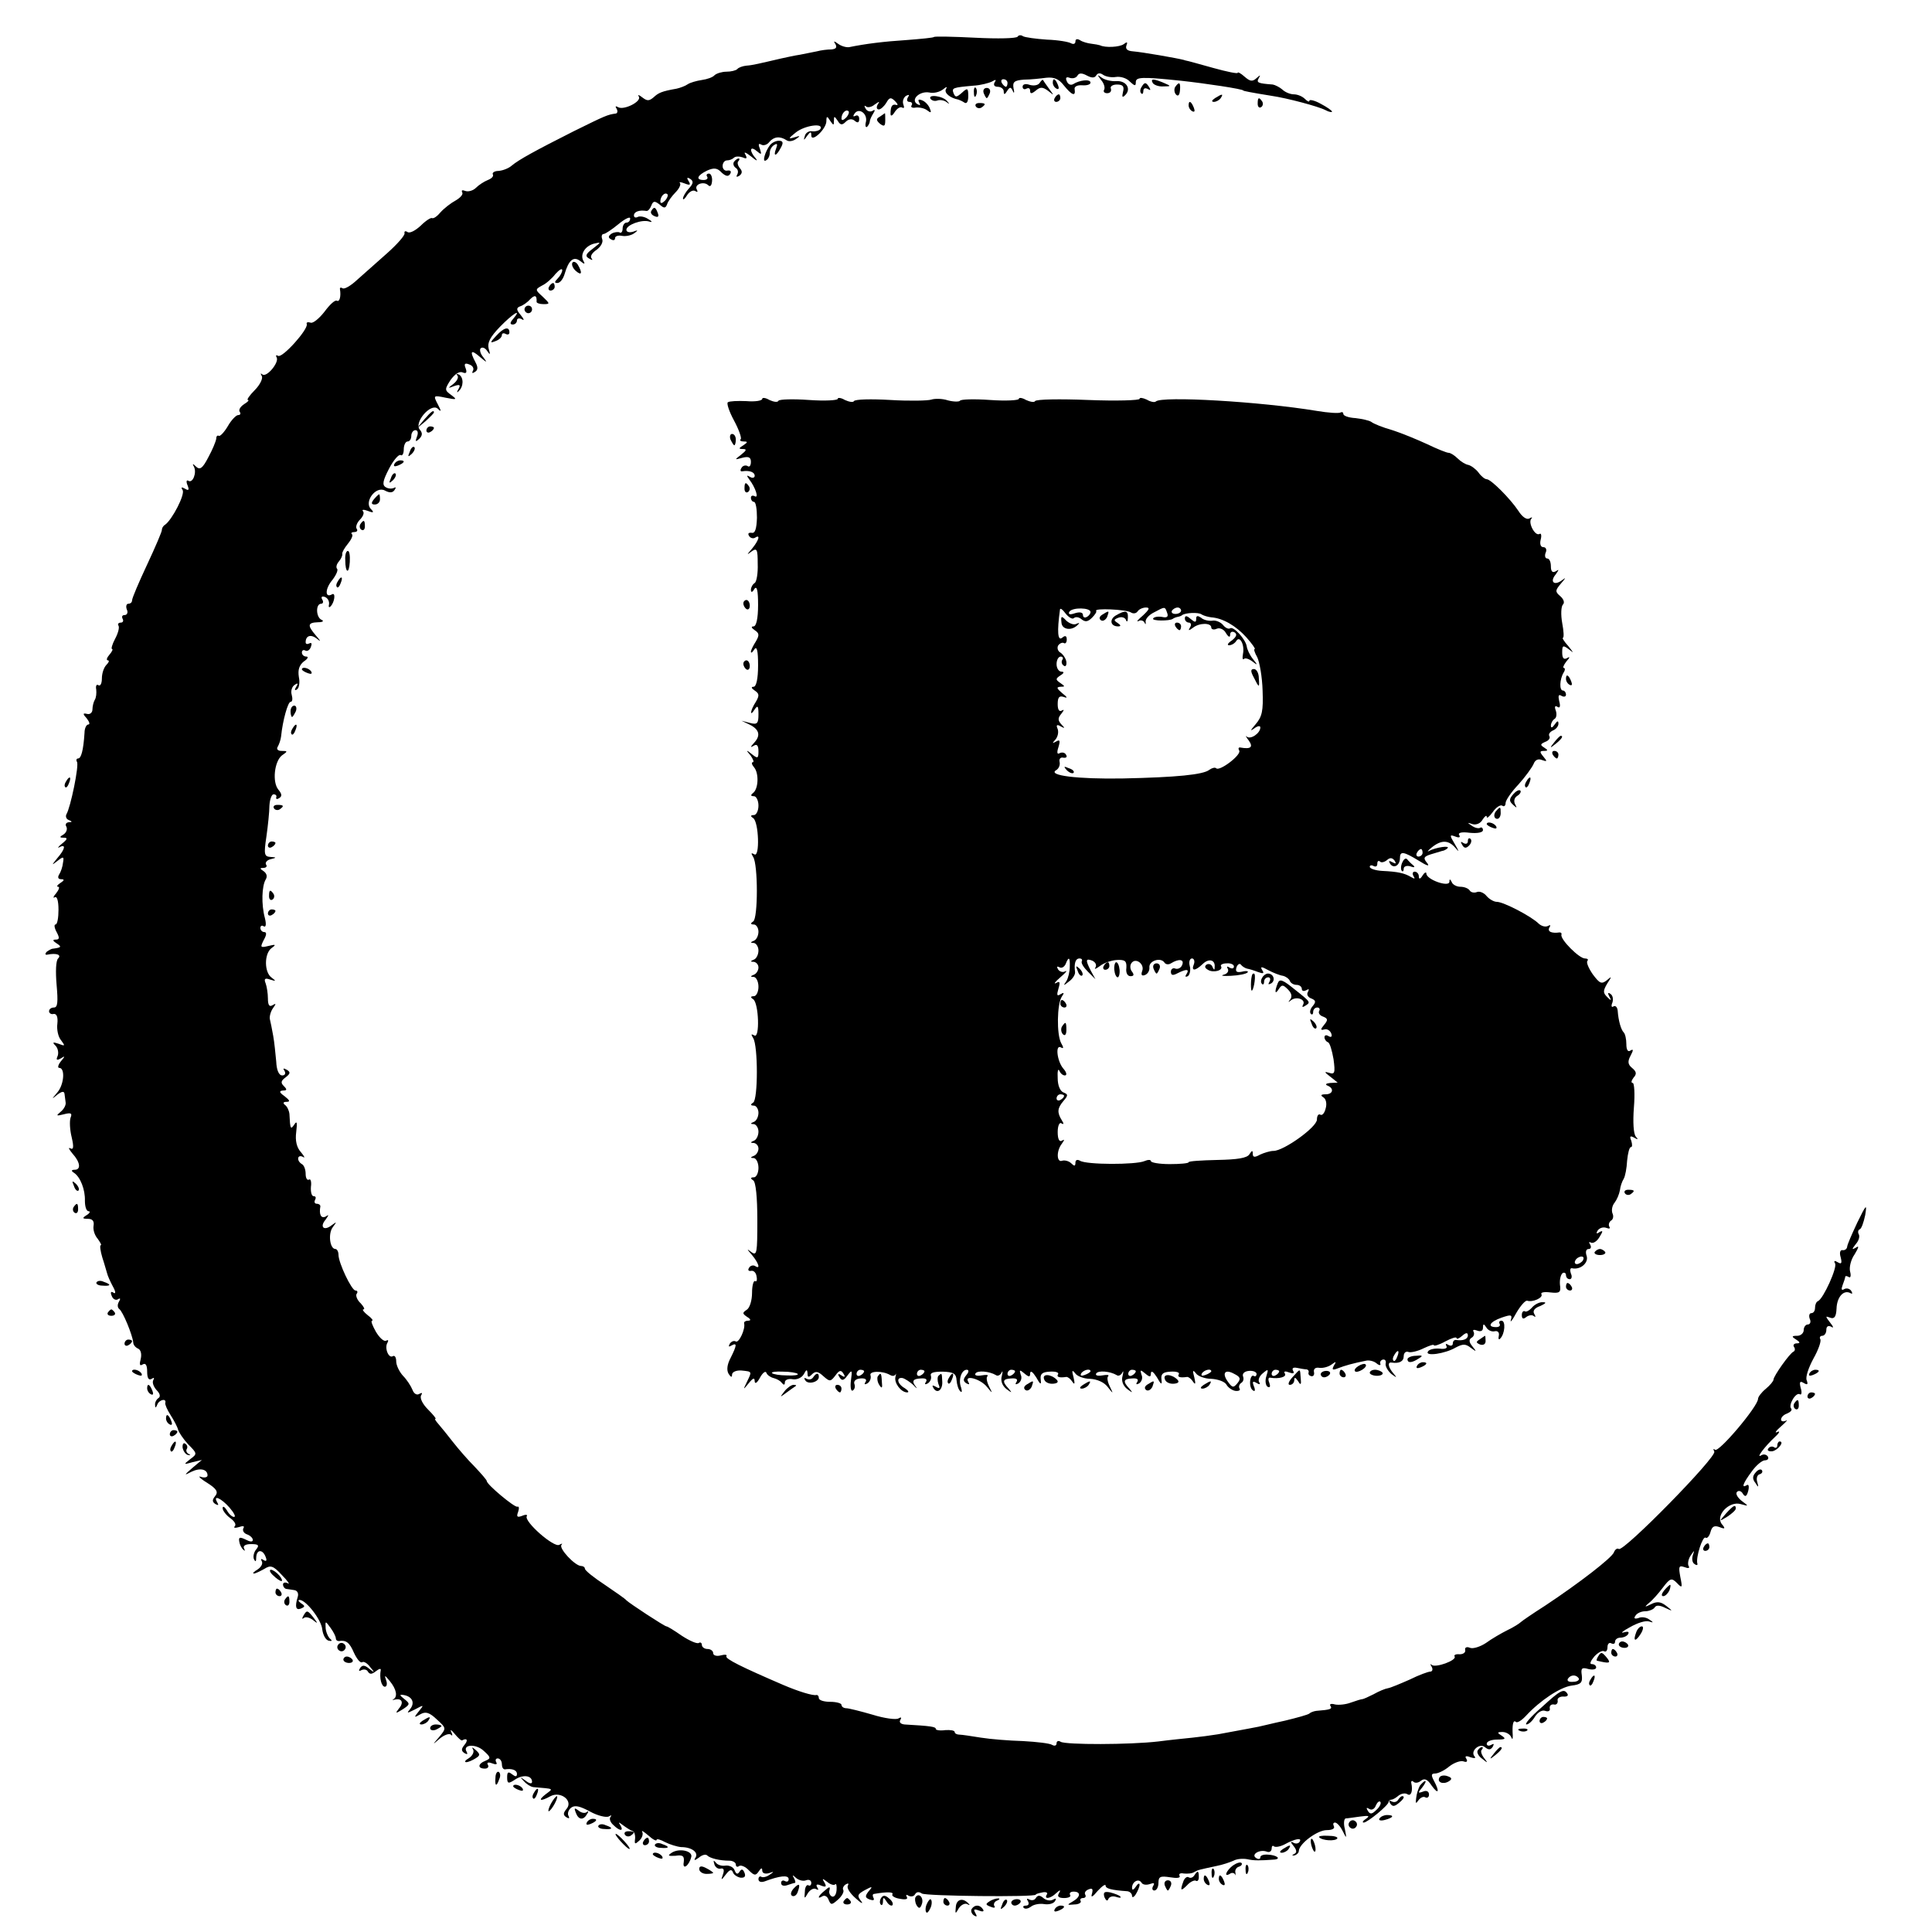
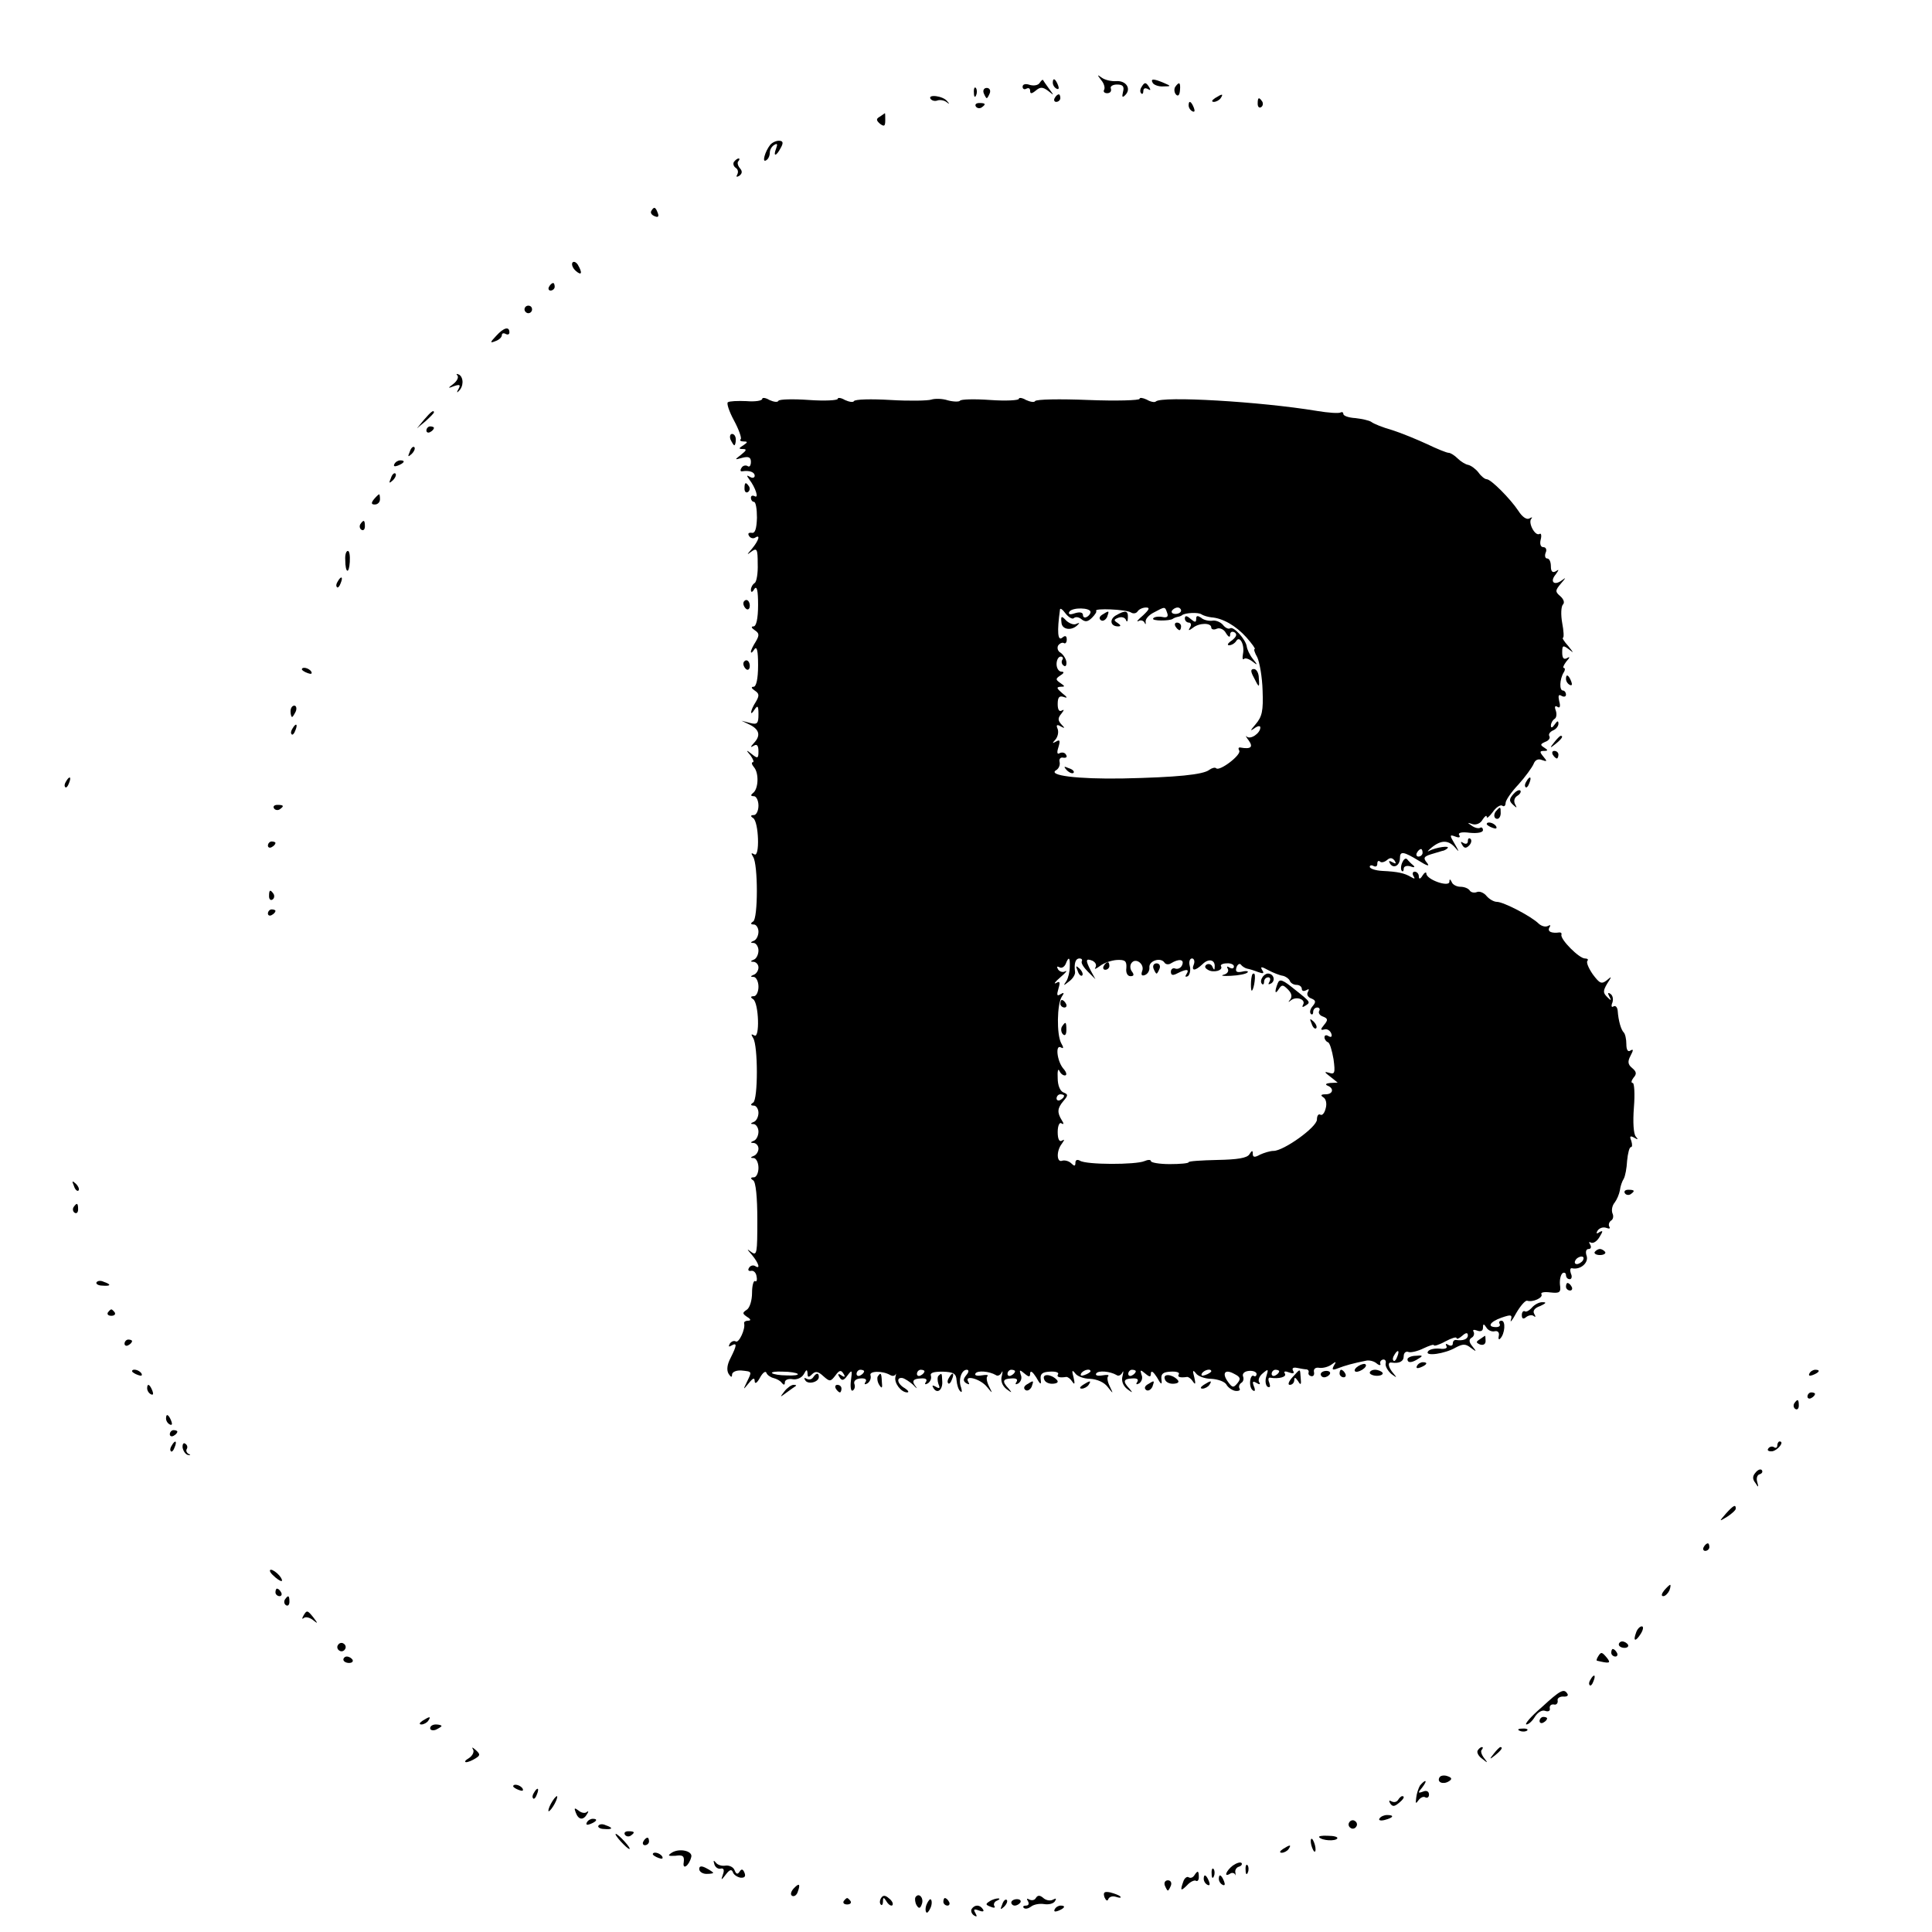
<svg xmlns="http://www.w3.org/2000/svg" version="1.0" width="512pt" height="512pt" viewBox="0 0 512 512" preserveAspectRatio="xMidYMid meet">
  <g transform="translate(0,512) scale(0.1,-0.1)" fill="#000000" stroke="none">
-     <path d="M2475 5022 c-1 -2 -33 -5 -71 -8 -62 -4 -110 -10 -154 -19 -8 -1 -21 3 -29 9 -11 8 -13 8 -7 -1 5 -9 1 -13 -11 -14 -10 0 -27 -2 -38 -5 -11 -2 -31 -6 -45 -9 -14 -2 -36 -7 -50 -10 -56 -13 -76 -18 -92 -19 -10 -1 -21 -5 -24 -9 -4 -4 -17 -7 -29 -7 -11 0 -25 -4 -31 -9 -5 -6 -20 -11 -34 -13 -14 -2 -31 -7 -37 -11 -7 -5 -21 -10 -30 -12 -40 -7 -48 -11 -61 -23 -12 -10 -17 -10 -30 0 -9 7 -13 8 -9 2 8 -13 -40 -37 -55 -28 -7 4 -8 2 -4 -4 4 -7 2 -13 -3 -13 -21 -3 -26 -5 -111 -47 -101 -51 -145 -75 -164 -91 -8 -7 -23 -13 -35 -14 -11 0 -17 -5 -15 -9 3 -5 -3 -11 -13 -15 -10 -4 -24 -13 -32 -21 -7 -7 -20 -11 -28 -8 -8 3 -11 2 -8 -4 3 -5 -5 -14 -17 -21 -13 -7 -31 -21 -40 -31 -9 -11 -19 -18 -23 -16 -3 2 -17 -7 -30 -20 -14 -13 -29 -21 -35 -17 -6 4 -9 2 -8 -3 2 -5 -19 -29 -46 -53 -27 -24 -63 -56 -80 -71 -16 -15 -33 -25 -38 -22 -5 3 -8 2 -7 -3 3 -18 -1 -34 -8 -30 -5 3 -19 -10 -33 -29 -14 -18 -31 -32 -37 -29 -7 2 -12 1 -10 -4 4 -14 -65 -91 -76 -84 -5 3 -7 1 -4 -4 8 -13 -27 -55 -38 -45 -5 4 -5 2 -1 -5 3 -6 -5 -23 -19 -37 -14 -14 -22 -26 -18 -26 4 0 0 -5 -10 -11 -9 -6 -15 -14 -12 -20 4 -5 2 -9 -4 -9 -5 0 -18 -13 -27 -29 -10 -17 -21 -28 -24 -26 -4 2 -7 -1 -7 -8 -1 -7 -10 -29 -21 -49 -15 -29 -22 -34 -32 -25 -9 9 -11 9 -6 0 8 -15 -3 -45 -15 -37 -5 3 -6 -3 -2 -12 5 -13 3 -15 -7 -9 -9 5 -11 4 -6 -4 7 -11 -28 -79 -47 -92 -5 -3 -8 -9 -8 -13 1 -3 -17 -45 -39 -92 -22 -47 -40 -89 -40 -95 0 -5 -4 -9 -10 -9 -5 0 -7 -7 -4 -15 4 -8 1 -15 -6 -15 -6 0 -8 -4 -5 -10 3 -5 1 -10 -5 -10 -6 0 -9 -4 -6 -8 3 -5 -1 -20 -9 -35 -8 -15 -11 -27 -8 -27 3 0 0 -7 -7 -15 -7 -8 -9 -15 -4 -15 4 0 3 -5 -4 -12 -7 -7 -12 -23 -12 -36 0 -13 -4 -21 -9 -18 -5 4 -8 -2 -6 -11 1 -10 0 -22 -4 -28 -3 -5 -6 -17 -6 -25 0 -8 -6 -14 -14 -12 -12 3 -12 0 -1 -12 7 -9 9 -16 4 -16 -5 0 -10 -10 -10 -22 -3 -47 -9 -68 -17 -68 -4 0 -6 -4 -3 -9 6 -9 -17 -121 -28 -139 -3 -6 0 -13 6 -15 10 -4 10 -6 0 -6 -7 -1 -10 -6 -6 -12 3 -6 0 -15 -7 -20 -12 -7 -12 -9 0 -9 11 0 10 -4 -5 -16 -10 -8 -13 -13 -6 -9 17 9 15 -5 -6 -29 -16 -20 -16 -20 1 -7 15 12 17 11 14 -5 -1 -11 -6 -25 -10 -31 -5 -8 -3 -13 5 -13 9 0 9 -3 -2 -10 -8 -5 -11 -10 -6 -10 5 0 2 -8 -5 -17 -8 -9 -9 -14 -4 -11 6 4 10 -9 10 -33 0 -21 -3 -39 -8 -39 -4 0 -3 -9 3 -20 8 -15 8 -20 -2 -20 -9 0 -9 -3 2 -10 14 -9 13 -11 -9 -14 -5 0 -13 -5 -18 -9 -4 -5 -3 -8 2 -7 24 5 39 0 29 -10 -6 -6 -7 -35 -4 -70 4 -45 3 -60 -7 -60 -7 0 -13 -4 -13 -10 0 -5 6 -9 12 -7 8 1 12 -8 10 -26 -2 -15 2 -35 10 -44 11 -15 11 -16 -7 -9 -15 5 -17 4 -8 -5 6 -6 9 -18 6 -27 -5 -11 -3 -13 8 -7 12 8 12 6 0 -8 -7 -9 -9 -17 -4 -17 16 0 13 -44 -5 -65 -16 -19 -16 -19 0 -6 12 9 18 10 19 2 1 -6 2 -17 3 -23 1 -7 -5 -18 -14 -25 -12 -10 -11 -11 9 -6 19 5 23 3 18 -9 -3 -9 -2 -32 3 -52 6 -26 5 -34 -4 -29 -6 3 -3 -3 6 -14 21 -23 23 -43 6 -43 -9 0 -10 -3 -2 -8 17 -11 30 -45 29 -74 0 -16 4 -28 10 -28 5 0 3 -5 -5 -10 -13 -8 -12 -10 3 -10 12 0 17 -6 15 -18 -2 -11 3 -26 11 -35 7 -10 11 -17 8 -17 -3 0 -1 -15 4 -32 6 -18 11 -37 13 -43 1 -5 8 -21 15 -34 8 -14 8 -21 2 -17 -7 5 -9 1 -5 -8 3 -9 11 -13 17 -9 6 4 7 1 2 -7 -4 -7 -4 -15 1 -19 10 -7 35 -69 37 -88 0 -7 6 -14 13 -17 7 -3 10 -14 7 -27 -4 -15 -3 -20 5 -15 8 5 12 -2 12 -19 0 -17 4 -24 12 -19 6 4 8 3 4 -4 -3 -6 1 -17 9 -26 9 -9 11 -17 5 -21 -5 -3 -10 -12 -9 -18 0 -9 2 -9 6 1 5 13 25 17 21 4 -1 -4 5 -18 14 -32 9 -14 18 -31 20 -39 2 -7 14 -25 27 -39 24 -24 24 -25 5 -39 -18 -14 -18 -15 6 -8 l25 6 -25 -21 c-23 -20 -23 -21 -2 -10 23 11 42 6 42 -10 0 -5 -8 -7 -17 -4 -10 4 -3 -4 15 -15 27 -17 31 -25 22 -36 -8 -10 -8 -15 1 -21 8 -4 9 -3 5 4 -13 22 10 12 32 -13 12 -14 18 -25 12 -25 -5 0 -14 8 -19 18 -6 9 -11 12 -11 5 0 -6 9 -18 20 -26 11 -8 17 -17 12 -22 -4 -4 1 -5 11 -2 11 4 16 3 12 -3 -3 -6 1 -13 9 -16 9 -3 16 -10 16 -15 0 -6 -8 -5 -19 1 -15 7 -19 7 -17 -5 1 -8 6 -18 11 -22 4 -4 5 -3 2 3 -4 7 3 12 18 12 20 0 23 -3 14 -14 -6 -7 -9 -19 -6 -26 4 -8 6 -7 6 5 1 21 17 22 25 1 4 -10 2 -13 -6 -8 -6 4 -8 3 -4 -4 3 -6 -2 -15 -11 -21 -10 -6 -15 -11 -10 -11 4 0 16 6 27 12 17 11 24 9 47 -16 16 -16 22 -26 16 -22 -7 4 -13 2 -13 -3 0 -6 5 -12 10 -12 6 -1 15 -2 20 -3 8 -1 12 -9 9 -18 -8 -26 -5 -36 8 -31 12 5 12 7 1 14 -7 5 -9 9 -4 9 17 0 58 -53 60 -78 2 -15 9 -28 17 -30 9 -2 10 0 4 5 -5 4 -11 17 -12 28 -1 20 -1 20 13 1 8 -11 14 -23 14 -28 0 -4 3 -7 8 -7 19 3 28 -3 40 -31 8 -17 17 -28 22 -25 4 3 14 -3 21 -13 13 -15 12 -16 -3 -4 -12 10 -18 10 -24 1 -4 -7 -3 -9 4 -5 6 3 14 2 17 -4 5 -8 11 -7 21 1 9 7 14 8 13 3 -4 -21 2 -44 11 -44 5 0 7 8 3 18 -5 14 -3 13 10 -3 18 -22 21 -41 10 -48 -5 -2 -3 -3 4 -1 18 4 24 -8 10 -24 -10 -13 -9 -14 10 -2 20 13 20 15 5 27 -14 11 -14 13 -2 11 23 -4 30 -21 17 -37 -10 -12 -9 -12 13 -1 24 13 24 12 10 -5 -14 -17 -13 -18 4 -8 14 8 24 5 44 -14 25 -23 25 -23 6 -46 -19 -22 -19 -22 2 -4 11 9 24 14 29 10 4 -5 5 -1 1 7 -4 8 0 6 9 -5 9 -11 18 -19 20 -17 13 7 16 0 6 -12 -9 -11 -9 -16 0 -22 7 -4 9 -3 6 3 -13 20 24 23 45 3 19 -17 19 -20 5 -26 -21 -8 -22 -21 -2 -21 8 0 11 5 8 10 -4 6 1 8 11 4 10 -4 15 -3 11 3 -3 6 -1 10 4 10 6 0 11 -7 11 -15 0 -8 3 -14 8 -14 19 3 32 -2 32 -12 0 -8 -4 -8 -13 -1 -10 8 -13 6 -13 -8 0 -17 3 -18 21 -6 21 14 45 11 45 -6 0 -6 -7 -5 -17 3 -16 11 -16 11 -5 -1 7 -8 18 -15 25 -16 57 -5 54 -3 33 -19 -22 -17 -14 -20 13 -5 27 14 60 -12 43 -33 -10 -12 -10 -17 -1 -23 7 -4 9 -3 6 3 -4 6 -1 16 6 22 10 8 23 5 51 -10 20 -11 42 -16 49 -13 7 4 9 4 5 -1 -4 -4 -1 -14 7 -21 17 -17 29 -18 19 -1 -6 9 -5 9 7 0 8 -6 19 -13 24 -15 6 -1 9 -11 8 -21 -2 -15 0 -15 11 -5 8 7 11 18 8 23 -3 6 4 1 16 -9 12 -11 22 -16 22 -12 0 4 10 1 23 -6 12 -6 31 -12 42 -13 28 0 47 -14 38 -28 -5 -8 -2 -8 9 0 8 7 18 10 22 6 8 -8 34 -14 59 -14 9 0 17 -5 17 -10 0 -6 4 -8 9 -4 5 3 17 -2 26 -12 14 -14 18 -14 26 -2 6 9 9 10 9 2 0 -7 7 -10 18 -7 14 5 14 4 2 -4 -8 -6 -18 -8 -22 -6 -4 3 -8 0 -8 -6 0 -7 7 -9 16 -6 40 15 64 18 64 6 0 -6 -4 -8 -10 -5 -5 3 -10 1 -10 -5 0 -7 7 -9 16 -6 9 3 18 6 20 6 3 0 2 6 -2 13 -5 9 -4 9 6 0 7 -6 19 -9 26 -6 8 3 14 0 14 -7 0 -6 -4 -9 -8 -6 -4 2 -9 -5 -9 -17 -2 -20 -1 -20 8 -4 6 9 15 14 21 11 7 -4 8 -2 4 4 -5 8 -1 10 10 5 13 -5 15 -3 9 8 -7 11 -6 12 7 2 8 -7 18 -10 21 -7 3 4 5 -3 4 -15 -1 -12 -6 -19 -12 -17 -5 2 -9 9 -7 16 3 11 0 11 -12 0 -18 -14 -22 -25 -6 -15 6 3 13 -1 16 -10 6 -14 8 -14 25 1 10 9 16 20 14 25 -3 4 0 11 6 15 7 4 9 3 6 -3 -4 -6 6 -21 21 -34 14 -13 21 -16 14 -7 -11 14 -10 18 10 29 20 11 22 10 10 -3 -10 -13 -10 -17 3 -22 9 -3 13 -2 10 4 -3 6 -3 11 2 11 34 6 52 5 48 -1 -3 -4 6 -10 20 -12 15 -3 22 -1 18 5 -3 6 -1 7 5 3 6 -3 14 -2 17 4 4 7 11 7 18 2 10 -7 302 -10 302 -3 0 2 8 4 18 6 9 2 15 -1 11 -6 -8 -13 10 -11 25 4 11 10 13 9 7 -1 -5 -8 0 -12 14 -12 12 0 19 4 16 8 -3 5 1 9 9 9 20 0 19 -14 -2 -26 -16 -9 -16 -10 4 -8 12 0 19 5 17 9 -3 4 0 8 6 8 6 0 9 4 6 9 -3 5 1 11 9 14 10 4 12 1 9 -11 -4 -12 1 -10 15 7 12 13 21 19 21 14 0 -8 15 -12 58 -15 6 -1 12 -6 12 -12 0 -6 5 -4 10 4 5 8 10 20 10 25 0 6 -5 3 -10 -5 -6 -9 -10 -10 -10 -3 0 16 17 26 25 14 3 -6 13 -7 22 -4 11 4 14 3 9 -5 -4 -7 -2 -12 3 -12 6 0 11 9 11 20 0 17 5 19 31 15 18 -3 28 -2 25 4 -3 5 2 8 11 6 10 -1 23 0 28 4 11 6 13 6 59 16 16 3 36 10 45 14 9 5 25 6 36 4 18 -4 32 -4 73 -1 18 2 5 12 -18 13 -11 1 -20 -2 -20 -7 0 -5 -5 -6 -11 -2 -15 9 9 24 28 17 7 -3 13 1 13 8 0 7 3 9 6 6 4 -3 16 -1 28 5 27 15 48 19 40 7 -3 -5 -11 -6 -17 -2 -8 4 -7 1 1 -9 9 -11 9 -18 2 -21 -7 -4 -7 -5 1 -4 6 2 11 7 11 12 1 19 49 55 74 55 14 0 22 4 19 10 -3 6 -2 10 3 10 5 0 14 -10 20 -22 11 -22 11 -21 6 5 -4 15 -2 27 2 28 5 0 23 3 39 5 23 3 26 2 15 -6 -8 -5 -11 -10 -6 -10 10 0 67 47 66 55 0 3 3 5 8 6 4 0 12 5 19 11 7 5 17 7 23 3 9 -6 15 8 10 30 -1 5 2 7 6 3 4 -4 13 -3 20 3 9 7 17 4 28 -13 18 -25 22 -17 6 13 -8 15 -7 19 3 19 8 0 25 8 38 19 13 10 30 16 38 13 8 -3 11 0 7 7 -5 7 -1 9 11 4 10 -3 15 -3 11 2 -13 14 13 37 27 25 10 -8 15 -8 21 1 4 8 3 9 -4 5 -7 -4 -12 -2 -12 3 0 6 12 11 28 11 21 0 24 2 12 10 -13 8 -13 10 2 10 9 0 19 -6 22 -12 4 -9 5 -8 5 2 -2 29 1 43 8 37 3 -4 15 3 27 16 38 41 91 76 121 80 25 3 29 8 27 27 -3 19 0 22 17 17 12 -3 21 -1 21 4 0 5 -5 9 -12 9 -6 0 -3 8 7 20 10 11 22 17 26 14 5 -3 9 2 9 11 0 9 5 13 10 10 6 -3 10 -1 10 4 0 6 6 11 14 11 8 0 18 4 21 10 3 6 -1 7 -12 4 -10 -3 -2 4 17 14 19 11 41 18 50 15 12 -4 13 -3 1 5 -8 6 -21 8 -29 4 -10 -3 -13 -1 -8 6 4 7 16 12 26 12 10 0 22 5 25 10 4 7 14 6 28 -1 21 -10 21 -9 3 5 -14 11 -24 13 -40 5 -18 -9 -19 -8 -6 3 9 7 25 25 37 41 19 25 23 26 37 12 14 -15 15 -13 9 16 -5 28 -4 31 11 26 10 -4 15 -3 11 3 -3 5 -1 18 5 27 11 16 11 16 6 1 -3 -10 -1 -20 5 -23 5 -4 9 -3 7 2 -4 16 14 73 22 68 4 -3 10 4 13 15 4 15 10 18 24 13 15 -6 16 -4 6 8 -18 23 20 62 50 53 22 -6 22 -6 2 9 -11 9 -16 19 -12 23 4 5 12 3 16 -5 6 -9 10 -7 14 8 3 12 1 19 -4 15 -15 -9 -10 5 13 36 12 17 28 30 35 30 8 0 11 5 8 10 -4 6 -12 7 -18 3 -15 -9 11 25 38 50 11 10 13 16 5 12 -8 -4 -4 3 10 15 14 12 19 19 13 15 -7 -3 -13 -2 -13 3 0 6 7 13 16 16 9 4 14 9 11 13 -9 8 12 45 23 38 4 -3 6 5 2 17 -4 16 -2 19 8 13 10 -6 12 -4 8 7 -4 8 5 34 18 58 13 23 21 46 18 51 -3 5 0 9 5 9 6 0 11 7 11 16 0 9 5 12 13 8 7 -5 6 0 -3 11 -13 17 -13 18 0 13 11 -4 16 2 17 24 1 31 19 51 37 41 5 -3 6 -1 2 6 -4 6 -12 8 -18 5 -8 -5 -9 -1 -5 10 4 10 7 20 7 22 0 3 4 3 9 0 5 -4 7 3 4 14 -3 11 2 32 12 46 11 18 12 24 4 18 -12 -7 -12 -5 -1 9 8 9 11 20 8 26 -3 5 -2 11 2 13 5 1 11 19 15 38 5 31 3 29 -21 -20 -14 -30 -27 -59 -27 -65 -1 -5 -6 -9 -12 -8 -6 1 -9 -6 -5 -19 4 -16 2 -19 -8 -13 -8 5 -11 4 -7 -3 7 -10 -31 -94 -45 -100 -5 -2 -8 -10 -8 -18 0 -8 -4 -14 -10 -14 -5 0 -7 -7 -4 -15 4 -8 1 -15 -5 -15 -6 0 -11 -7 -11 -15 0 -8 -8 -15 -17 -15 -15 0 -16 -2 -3 -10 11 -7 11 -10 2 -10 -7 0 -11 -4 -8 -9 4 -5 3 -11 -1 -13 -10 -4 -53 -65 -53 -74 0 -4 -9 -15 -21 -25 -11 -9 -20 -21 -20 -26 0 -20 -105 -144 -114 -135 -5 4 -5 2 -2 -5 8 -13 -240 -266 -253 -258 -4 3 -10 -1 -13 -9 -6 -15 -93 -82 -182 -141 -33 -21 -62 -41 -65 -44 -3 -3 -18 -13 -35 -21 -16 -8 -42 -23 -57 -34 -15 -10 -34 -16 -42 -13 -9 4 -15 1 -13 -6 1 -7 -6 -11 -15 -11 -10 1 -16 -2 -13 -6 6 -10 -51 -31 -61 -22 -4 4 -4 1 0 -5 4 -7 2 -13 -4 -13 -5 0 -30 -9 -54 -21 -25 -11 -51 -22 -58 -23 -7 -1 -24 -8 -38 -16 -14 -7 -27 -13 -30 -13 -3 0 -16 -4 -30 -9 -13 -5 -32 -7 -42 -5 -10 3 -16 1 -12 -4 5 -8 0 -10 -38 -13 -7 -1 -15 -4 -18 -7 -3 -3 -32 -11 -65 -19 -33 -7 -64 -15 -70 -16 -9 -2 -32 -6 -107 -20 -18 -3 -49 -7 -68 -9 -19 -2 -60 -6 -90 -10 -77 -9 -245 -9 -259 -1 -6 4 -11 2 -11 -4 0 -6 -5 -8 -12 -4 -6 4 -41 8 -77 10 -36 1 -86 5 -111 9 -25 4 -51 8 -57 8 -7 0 -13 3 -13 7 0 4 -11 6 -25 5 -14 -2 -25 0 -25 3 0 6 -13 8 -83 12 -10 1 -15 6 -11 12 4 7 2 8 -5 4 -6 -4 -37 0 -69 10 -31 9 -63 17 -69 17 -7 0 -13 4 -13 9 0 4 -13 8 -30 8 -16 0 -30 4 -30 10 0 5 -3 9 -7 8 -9 -2 -46 9 -88 27 -109 47 -154 69 -150 76 3 4 -4 5 -15 2 -11 -3 -20 0 -20 6 0 6 -7 11 -15 11 -8 0 -15 5 -15 11 0 5 -4 8 -8 5 -5 -3 -25 6 -45 19 -20 14 -38 25 -41 25 -5 0 -98 61 -106 69 -3 4 -29 22 -57 41 -29 19 -53 38 -53 43 0 4 -5 7 -10 7 -16 0 -60 47 -52 56 4 4 1 4 -6 0 -14 -8 -94 62 -86 76 3 4 -3 5 -12 1 -13 -5 -16 -3 -11 10 3 9 3 16 -2 14 -8 -2 -81 59 -81 68 0 3 -15 20 -32 38 -18 18 -44 48 -58 66 -14 18 -31 39 -38 47 -7 8 -11 14 -8 14 3 0 -6 11 -20 25 -14 14 -22 30 -18 37 4 7 3 8 -5 4 -6 -4 -14 0 -18 11 -4 10 -15 27 -25 37 -10 11 -18 28 -18 38 0 11 -4 17 -9 14 -11 -7 -23 22 -14 36 3 6 2 8 -4 5 -5 -3 -17 7 -27 24 -9 16 -14 29 -10 29 4 0 -1 7 -12 15 -10 8 -15 15 -11 15 5 0 1 7 -7 16 -9 8 -14 20 -11 25 4 5 2 9 -3 9 -10 0 -45 73 -45 95 0 8 -4 15 -8 15 -15 0 -20 41 -7 58 11 15 11 15 -3 5 -20 -16 -33 -5 -16 15 9 13 9 14 0 8 -12 -6 -18 5 -14 27 0 4 -4 7 -10 7 -5 0 -7 5 -4 10 3 6 2 10 -4 10 -5 0 -8 11 -7 25 2 13 -1 22 -5 19 -5 -3 -9 4 -9 15 0 11 -4 23 -10 26 -15 9 -12 27 3 19 6 -4 4 1 -5 12 -12 13 -16 31 -13 54 3 25 2 31 -5 20 -10 -15 -11 -12 -13 28 -1 9 -6 20 -12 24 -6 5 -4 8 4 8 11 0 9 4 -5 15 -14 10 -15 14 -4 15 11 0 11 3 2 12 -9 9 -7 14 5 23 13 10 13 14 3 20 -9 5 -11 4 -6 -3 4 -7 1 -12 -6 -12 -9 0 -15 14 -16 37 -2 21 -5 52 -8 68 -3 17 -7 37 -9 45 -1 8 3 21 9 29 8 11 8 13 -2 7 -8 -5 -12 0 -12 18 0 13 -3 32 -6 40 -5 12 -2 15 12 10 16 -5 16 -4 4 5 -20 14 -20 63 -1 78 14 10 12 11 -8 6 -21 -5 -22 -4 -12 16 8 14 8 21 1 21 -5 0 -10 5 -10 11 0 5 4 8 9 4 6 -3 7 6 3 22 -10 37 -8 85 2 102 5 8 3 16 -5 22 -11 7 -11 9 -1 9 7 0 11 4 7 9 -3 5 3 12 12 14 17 4 16 5 0 6 -17 1 -18 7 -11 54 4 28 8 66 8 82 1 17 6 30 11 30 6 0 9 -4 7 -8 -1 -5 2 -6 8 -2 8 5 7 11 -2 22 -17 20 -11 75 9 91 16 11 16 12 -1 12 -10 0 -14 5 -10 11 4 7 8 19 9 28 4 41 18 91 25 91 5 0 6 8 3 19 -3 10 1 22 8 26 8 6 10 4 4 -5 -5 -8 -4 -11 2 -7 6 4 8 19 5 33 -3 19 1 31 13 41 11 7 13 13 7 13 -7 0 -12 5 -12 11 0 5 4 8 9 5 5 -3 12 1 15 10 3 8 2 12 -4 9 -6 -3 -10 -2 -10 3 0 17 13 22 29 10 12 -10 12 -8 -2 8 -23 27 -22 34 6 35 12 0 16 3 10 6 -16 6 -17 43 -2 43 5 0 7 5 3 11 -4 7 -1 10 7 7 8 -3 12 -12 11 -19 -2 -8 0 -10 4 -6 11 11 14 38 4 32 -19 -11 -19 14 0 37 11 14 17 28 13 31 -3 4 -1 12 5 19 6 7 10 16 9 20 -1 4 6 16 15 27 9 11 14 22 11 25 -4 3 -1 6 6 6 7 0 10 4 6 9 -3 5 1 16 9 24 8 8 12 18 8 22 -4 5 2 5 13 1 15 -6 17 -4 8 5 -19 19 13 62 37 49 13 -7 21 -6 26 2 4 6 3 8 -2 5 -6 -3 -16 -2 -22 2 -10 6 -7 18 9 49 12 23 26 39 31 36 4 -3 8 4 8 15 0 12 5 21 10 21 6 0 10 7 10 15 0 8 5 15 11 15 6 0 8 -7 4 -17 -5 -14 -4 -15 6 -6 9 9 9 16 1 25 -15 19 30 71 48 55 10 -10 10 -7 0 12 -12 23 -12 24 21 17 30 -6 31 -5 15 7 -18 13 -18 15 -2 40 11 15 23 24 32 20 10 -4 12 0 8 11 -5 12 -2 15 10 10 9 -3 13 -11 9 -17 -3 -6 -1 -7 5 -3 9 5 9 13 2 26 -16 30 -12 35 12 14 19 -16 20 -16 9 -1 -8 9 -11 21 -7 24 4 4 12 1 17 -7 8 -12 9 -10 4 6 -4 16 4 31 30 58 34 35 60 51 35 21 -9 -10 -9 -15 -1 -15 6 0 11 5 11 11 0 5 6 7 13 3 7 -5 6 0 -3 11 -12 14 -12 19 -2 23 7 2 19 10 27 19 13 13 18 10 17 -7 0 -3 8 -6 18 -6 18 0 18 1 -2 20 -20 18 -20 19 -2 29 11 5 27 19 36 31 10 11 18 16 18 10 0 -5 -5 -15 -12 -22 -9 -9 -9 -12 -1 -12 7 0 15 10 19 23 11 38 24 49 42 35 10 -8 13 -9 9 -1 -11 17 2 40 26 47 21 5 21 5 -2 -13 -19 -14 -21 -20 -10 -26 8 -5 11 -5 7 0 -5 5 1 15 13 23 11 8 18 20 15 28 -3 8 -1 14 4 14 4 0 22 12 39 26 17 14 31 21 31 15 0 -6 -4 -11 -10 -11 -5 0 -10 -7 -10 -16 0 -8 -4 -13 -8 -10 -4 2 -14 1 -21 -3 -9 -6 -10 -11 -2 -15 6 -4 11 -3 11 3 0 5 8 8 18 6 10 -2 25 1 33 7 11 8 10 9 -3 4 -10 -3 -18 -1 -18 5 0 13 41 28 60 22 10 -3 9 0 -3 7 -9 6 -22 8 -27 5 -6 -3 -10 -1 -10 4 0 10 14 15 33 12 4 -1 10 6 13 14 5 13 9 13 22 3 12 -11 16 -10 20 1 2 7 13 22 22 31 10 10 15 21 12 25 -4 3 2 3 12 -1 15 -6 17 -4 11 6 -6 9 -4 11 4 6 9 -6 9 -12 -3 -25 -9 -10 -16 -22 -16 -27 0 -5 5 -1 11 9 6 9 15 14 21 11 6 -4 8 -3 5 3 -9 14 18 24 30 12 5 -5 9 -1 10 11 1 11 -3 20 -8 20 -6 0 -8 -4 -5 -8 3 -5 -1 -9 -9 -9 -22 0 -18 12 9 25 18 8 27 7 38 -5 11 -10 18 -12 23 -4 4 7 1 10 -7 9 -7 -2 -13 4 -13 12 0 8 5 15 12 15 6 0 14 3 18 7 4 4 14 4 23 1 11 -5 13 -3 7 8 -5 8 2 5 16 -6 13 -11 18 -13 12 -5 -18 20 -16 35 2 20 13 -11 14 -10 9 5 -5 12 -4 16 3 12 6 -4 16 -1 22 7 12 14 28 16 46 4 6 -4 17 -2 25 4 12 8 11 9 -5 4 -17 -5 -16 -3 4 13 24 19 75 26 65 9 -3 -4 -13 -7 -21 -6 -9 2 -18 -4 -20 -12 -4 -13 -3 -13 6 0 9 12 11 12 11 1 0 -20 40 17 40 38 0 14 2 14 10 1 9 -13 10 -13 10 0 0 13 1 13 10 0 7 -12 12 -12 21 -3 8 8 17 9 24 3 8 -7 12 -5 12 5 0 8 -5 11 -10 8 -6 -3 -7 -1 -3 5 11 18 35 2 31 -20 -3 -11 -1 -17 3 -14 4 4 7 11 7 14 0 4 4 13 9 21 6 9 5 12 -2 7 -6 -3 -14 -1 -18 6 -4 7 -4 10 1 6 4 -4 15 -2 23 5 13 9 14 9 8 0 -4 -7 -3 -13 3 -13 5 0 14 8 20 18 8 14 12 15 23 4 7 -7 9 -12 3 -10 -11 3 -15 -4 -15 -24 0 -7 5 -5 11 5 6 9 14 15 20 12 5 -3 6 0 3 8 -3 8 0 18 7 23 8 4 10 3 5 -4 -4 -7 -2 -12 4 -12 6 0 9 -4 6 -9 -4 -5 2 -8 11 -6 10 1 24 -2 31 -8 9 -7 11 -6 6 6 -3 8 -12 18 -20 21 -10 4 -12 2 -8 -6 4 -7 3 -8 -5 -4 -19 12 6 35 31 31 12 -3 28 1 37 8 10 8 12 8 8 1 -6 -10 11 -24 33 -28 3 -1 10 -4 16 -8 6 -4 10 3 10 17 0 22 -2 23 -17 9 -14 -12 -17 -13 -22 -1 -5 14 -3 15 53 20 19 1 41 7 49 11 10 6 12 5 7 -2 -4 -7 -1 -12 8 -12 9 0 16 -6 16 -12 0 -10 3 -9 9 1 7 11 10 11 15 0 3 -8 5 -5 2 7 -3 17 2 21 28 23 17 0 44 3 59 5 20 2 33 -3 46 -20 21 -26 32 -31 29 -11 -2 7 6 12 20 11 12 -1 22 2 22 7 0 10 -29 7 -46 -4 -7 -4 -14 0 -17 8 -4 9 -1 12 7 9 8 -3 17 -1 21 5 4 8 12 8 25 1 13 -7 21 -7 25 0 4 7 11 7 18 2 7 -5 22 -8 34 -6 12 2 29 -3 37 -12 13 -12 16 -13 16 -2 0 14 14 15 120 4 64 -7 165 -22 165 -26 0 -1 19 -5 75 -14 41 -6 124 -28 143 -38 9 -5 17 -6 17 -4 0 3 -13 12 -30 21 -16 9 -30 12 -30 8 0 -4 -5 -2 -12 5 -7 7 -20 12 -29 12 -10 0 -24 6 -31 13 -7 6 -19 12 -25 13 -40 3 -44 5 -37 17 5 9 4 9 -6 0 -11 -10 -17 -9 -32 4 -10 9 -18 13 -18 10 0 -3 -29 3 -65 13 -36 10 -68 19 -70 19 -3 1 -6 1 -7 2 -19 5 -111 21 -136 23 -14 1 -20 6 -17 15 4 10 2 11 -7 4 -11 -8 -49 -10 -63 -3 -3 1 -13 3 -22 4 -10 1 -24 5 -30 9 -8 5 -13 4 -13 -3 0 -6 -5 -8 -11 -5 -6 4 -35 9 -65 10 -29 2 -58 6 -63 9 -5 4 -12 3 -14 -1 -3 -5 -53 -6 -112 -3 -59 3 -108 4 -110 2z m195 -122 c0 -5 -2 -10 -4 -10 -3 0 -8 5 -11 10 -3 6 -1 10 4 10 6 0 11 -4 11 -10z m-428 -92 c-7 -7 -12 -8 -12 -2 0 14 12 26 19 19 2 -3 -1 -11 -7 -17z m-480 -220 c-7 -7 -12 -8 -12 -2 0 14 12 26 19 19 2 -3 -1 -11 -7 -17z m2422 -3916 c2 -4 -4 -9 -15 -9 -11 -1 -17 2 -14 8 7 11 22 12 29 1z m-536 -348 c-12 -12 -17 -13 -23 -3 -5 8 -4 10 4 5 6 -4 14 0 17 9 4 9 9 13 12 10 3 -3 -1 -13 -10 -21z" />
    <path d="M2918 4908 c8 -9 11 -21 8 -26 -3 -5 1 -9 8 -9 8 0 12 5 10 12 -3 6 5 11 16 11 16 0 20 -5 16 -20 -3 -13 -2 -16 6 -8 17 17 2 39 -24 37 -12 -1 -30 3 -38 9 -13 9 -13 9 -2 -6z" />
    <path d="M2755 4900 c-4 -6 -15 -8 -26 -5 -11 4 -19 2 -19 -5 0 -6 5 -8 10 -5 6 3 10 1 10 -6 0 -8 4 -8 15 1 12 10 18 10 33 -1 16 -13 16 -13 2 6 -8 11 -15 21 -16 23 -1 2 -5 -2 -9 -8z" />
    <path d="M2790 4901 c0 -6 4 -13 10 -16 6 -3 7 1 4 9 -7 18 -14 21 -14 7z" />
    <path d="M3055 4900 c3 -5 16 -10 28 -9 21 0 21 1 2 9 -28 12 -37 12 -30 0z" />
    <path d="M3025 4889 c-4 -6 -4 -13 -1 -16 3 -4 6 -1 6 6 0 7 5 9 12 5 7 -4 8 -3 4 4 -9 15 -13 15 -21 1z" />
    <path d="M3114 4889 c-3 -6 -2 -15 3 -20 5 -5 9 -1 10 11 2 22 -2 25 -13 9z" />
    <path d="M2581 4874 c0 -11 3 -14 6 -6 3 7 2 16 -1 19 -3 4 -6 -2 -5 -13z" />
    <path d="M2607 4873 c3 -7 6 -13 8 -13 2 0 5 6 8 13 3 8 -1 14 -8 14 -7 0 -11 -6 -8 -14z" />
    <path d="M2466 4858 c4 -5 12 -7 19 -4 7 2 18 0 24 -5 8 -6 8 -5 1 3 -11 14 -52 19 -44 6z" />
    <path d="M2795 4860 c-3 -5 -1 -10 4 -10 6 0 11 5 11 10 0 6 -2 10 -4 10 -3 0 -8 -4 -11 -10z" />
    <path d="M3220 4860 c-9 -6 -10 -10 -3 -10 6 0 15 5 18 10 8 12 4 12 -15 0z" />
    <path d="M3333 4845 c0 -8 4 -12 9 -9 5 3 6 10 3 15 -9 13 -12 11 -12 -6z" />
    <path d="M2586 4838 c3 -5 10 -6 15 -3 13 9 11 12 -6 12 -8 0 -12 -4 -9 -9z" />
    <path d="M3150 4841 c0 -6 4 -13 10 -16 6 -3 7 1 4 9 -7 18 -14 21 -14 7z" />
    <path d="M2332 4811 c-11 -6 -10 -10 0 -19 11 -8 14 -7 14 9 0 10 0 19 -1 19 0 0 -6 -4 -13 -9z" />
    <path d="M2041 4736 c-14 -18 -22 -48 -11 -41 6 3 10 12 10 20 0 8 5 17 12 21 8 5 9 2 5 -9 -9 -23 0 -22 12 1 8 14 6 19 -5 19 -8 0 -18 -5 -23 -11z" />
    <path d="M1945 4691 c-3 -5 -1 -12 5 -16 6 -4 7 -11 4 -17 -4 -7 -2 -8 5 -4 8 6 9 12 2 20 -6 7 -8 16 -4 19 3 4 4 7 0 7 -3 0 -8 -4 -12 -9z" />
    <path d="M1726 4561 c-3 -5 1 -11 9 -14 9 -4 12 -1 8 9 -6 16 -10 17 -17 5z" />
    <path d="M1517 4424 c-3 -5 1 -15 9 -22 16 -14 18 -5 5 17 -5 7 -11 9 -14 5z" />
    <path d="M1455 4360 c-3 -5 -1 -10 4 -10 6 0 11 5 11 10 0 6 -2 10 -4 10 -3 0 -8 -4 -11 -10z" />
    <path d="M1390 4300 c0 -5 5 -10 10 -10 6 0 10 5 10 10 0 6 -4 10 -10 10 -5 0 -10 -4 -10 -10z" />
    <path d="M1315 4230 c-17 -18 -17 -20 -2 -14 9 3 17 10 17 16 0 5 5 6 10 3 6 -3 10 -1 10 4 0 17 -15 13 -35 -9z" />
    <path d="M1212 4125 c4 -4 0 -14 -10 -22 -16 -12 -16 -13 2 -6 15 5 17 3 11 -8 -5 -8 -4 -11 0 -6 14 12 14 36 2 44 -7 3 -9 3 -5 -2z" />
    <path d="M2020 4063 c0 -5 -19 -8 -42 -6 -23 1 -45 0 -49 -3 -4 -2 3 -24 16 -48 13 -24 21 -47 18 -50 -4 -3 0 -6 8 -6 11 0 11 -2 -1 -10 -13 -8 -13 -10 -1 -10 11 0 9 -4 -5 -15 -18 -14 -18 -14 4 -8 16 4 22 1 22 -11 0 -10 -4 -15 -9 -11 -5 3 -13 1 -16 -5 -4 -6 -3 -10 2 -9 19 3 33 -2 33 -12 0 -5 -6 -7 -12 -3 -10 6 -10 4 -2 -7 16 -21 26 -51 14 -44 -6 3 -10 1 -10 -4 0 -6 4 -11 8 -11 5 0 8 -19 8 -42 -1 -30 -5 -42 -14 -40 -8 1 -11 -2 -7 -8 3 -6 11 -8 16 -5 15 10 10 -7 -8 -29 -14 -16 -15 -18 -2 -8 15 11 17 7 17 -32 1 -25 -3 -48 -8 -51 -6 -4 -10 -12 -10 -18 0 -8 4 -7 9 2 7 10 10 -4 10 -42 0 -37 -5 -57 -12 -57 -7 0 -6 -4 3 -10 12 -8 13 -13 3 -30 -7 -11 -13 -23 -13 -27 0 -5 4 -2 9 6 7 10 10 -4 10 -42 0 -37 -5 -57 -12 -57 -7 0 -6 -4 3 -10 12 -8 13 -13 3 -30 -15 -23 -17 -42 -3 -20 8 12 10 9 10 -13 0 -24 -3 -28 -22 -23 l-23 6 23 -11 c25 -13 28 -29 10 -48 -10 -11 -10 -13 0 -7 8 5 12 0 12 -15 0 -19 -2 -20 -17 -8 -16 13 -17 12 -4 -3 7 -10 10 -18 6 -18 -4 0 -3 -6 3 -13 14 -16 12 -59 -3 -69 -6 -5 -6 -8 3 -8 6 0 12 -11 12 -25 0 -14 -6 -25 -12 -25 -9 0 -10 -3 -2 -8 15 -10 18 -106 3 -96 -9 5 -9 3 -3 -7 13 -20 13 -163 0 -171 -8 -5 -7 -8 2 -8 6 0 12 -9 12 -19 0 -11 -6 -22 -12 -24 -10 -4 -10 -6 0 -6 6 -1 12 -10 12 -20 0 -11 -6 -22 -12 -24 -10 -4 -10 -6 0 -6 6 -1 12 -7 12 -15 0 -8 -6 -17 -12 -19 -10 -4 -10 -6 0 -6 6 -1 12 -12 12 -26 0 -14 -6 -25 -12 -25 -9 0 -10 -3 -2 -8 15 -10 18 -106 3 -96 -9 5 -9 3 -3 -7 13 -20 13 -163 0 -171 -8 -5 -7 -8 2 -8 6 0 12 -9 12 -19 0 -11 -6 -22 -12 -24 -10 -4 -10 -6 0 -6 6 -1 12 -10 12 -20 0 -11 -6 -22 -12 -24 -10 -4 -10 -6 0 -6 6 -1 12 -7 12 -15 0 -8 -6 -17 -12 -19 -10 -4 -10 -6 0 -6 6 -1 12 -12 12 -26 0 -14 -6 -25 -12 -25 -9 0 -10 -3 -2 -8 7 -4 11 -45 11 -105 0 -88 -1 -96 -16 -85 -13 10 -12 8 2 -8 18 -22 23 -39 8 -29 -5 3 -13 1 -16 -5 -4 -6 -1 -9 5 -8 7 2 14 -5 15 -15 2 -9 0 -15 -4 -12 -4 2 -8 -12 -8 -31 0 -20 -6 -40 -14 -45 -12 -8 -12 -10 1 -19 10 -6 11 -10 2 -10 -6 0 -11 -3 -10 -7 4 -15 -14 -53 -22 -48 -5 3 -12 0 -16 -6 -4 -8 -3 -9 4 -5 16 9 15 1 -2 -33 -9 -17 -11 -32 -5 -42 6 -9 9 -10 9 -2 0 7 11 12 25 11 29 -3 28 -2 14 -31 -10 -21 -10 -21 5 -3 12 15 16 16 16 5 1 -8 7 -3 14 10 7 13 15 19 17 13 2 -6 11 -12 19 -14 8 -2 18 -7 22 -13 5 -6 8 -6 8 2 0 6 9 10 20 8 11 -2 24 3 30 13 7 13 9 14 10 3 0 -12 3 -12 12 -3 9 9 16 8 30 -5 17 -15 19 -15 32 2 10 14 15 15 21 5 6 -9 4 -11 -5 -5 -9 6 -11 4 -5 -5 6 -10 11 -9 21 5 12 16 13 15 9 -14 -2 -17 0 -29 5 -26 5 3 7 11 4 18 -2 7 4 13 16 14 12 1 18 -2 14 -9 -5 -7 -2 -8 5 -4 7 5 10 14 8 21 -5 12 32 13 52 1 5 -3 11 -3 14 1 2 5 2 2 0 -6 -4 -16 15 -41 31 -41 6 0 3 5 -6 11 -20 11 -24 30 -6 27 7 -2 19 -10 28 -18 8 -9 12 -11 8 -6 -13 16 -9 22 12 23 13 1 18 -2 14 -9 -5 -7 -2 -8 5 -4 7 5 10 13 8 20 -3 8 7 11 31 11 29 -1 36 -5 37 -23 1 -12 5 -25 10 -29 4 -5 5 0 2 10 -8 20 1 47 15 47 6 0 6 -6 -1 -14 -9 -11 -9 -16 0 -22 8 -4 9 -3 5 4 -12 20 33 8 50 -14 15 -18 15 -18 5 2 -6 12 -8 24 -4 27 3 4 -4 4 -16 2 -12 -2 -19 0 -16 5 5 9 37 6 54 -4 5 -4 12 0 15 6 3 7 4 4 1 -8 -4 -13 1 -26 12 -35 15 -11 16 -11 6 1 -18 19 -16 26 7 27 13 1 18 -2 14 -9 -5 -7 -2 -8 5 -4 7 5 10 15 6 23 -4 13 -3 14 10 3 12 -10 15 -10 15 1 1 8 7 3 16 -11 11 -20 14 -21 12 -6 -2 15 4 20 24 21 15 1 25 -2 22 -7 -5 -7 3 -10 22 -7 4 0 11 -5 16 -13 6 -9 7 -5 3 12 -5 18 -4 21 4 11 5 -8 23 -15 40 -15 18 -1 37 -9 46 -21 16 -20 16 -20 6 1 -6 12 -8 24 -4 27 3 4 -4 4 -16 2 -12 -2 -19 0 -16 5 5 9 37 6 54 -4 5 -4 12 0 15 6 3 7 4 4 1 -8 -4 -13 1 -26 12 -35 15 -11 16 -11 6 1 -18 19 -16 26 7 27 13 1 18 -2 14 -9 -5 -7 -2 -8 5 -4 7 5 10 15 6 23 -4 13 -3 14 10 3 12 -10 15 -10 15 1 1 8 7 3 16 -11 11 -20 14 -21 12 -6 -2 15 4 20 24 21 15 1 25 -2 22 -7 -5 -7 3 -10 22 -7 4 0 11 -5 16 -13 6 -9 7 -5 3 12 -5 18 -4 21 4 11 5 -8 24 -15 41 -15 17 -1 35 -7 40 -15 4 -8 16 -16 24 -17 9 -1 14 2 11 6 -3 5 -1 11 4 15 6 3 8 11 5 18 -2 7 4 13 16 14 11 1 20 -3 20 -8 0 -6 -4 -8 -8 -5 -4 2 -8 -4 -9 -14 -1 -11 2 -22 8 -25 5 -4 6 2 2 11 -5 13 -3 15 7 9 8 -5 11 -4 7 2 -4 6 1 17 10 24 14 12 15 11 9 -8 -4 -12 -2 -24 3 -28 7 -3 8 0 5 10 -4 9 -3 15 2 14 23 -4 45 2 39 11 -4 6 1 7 11 3 11 -4 15 -3 11 4 -4 7 0 10 10 8 10 -2 21 -4 26 -4 4 -1 6 -4 5 -8 -2 -5 2 -9 7 -10 6 -1 9 4 7 12 -1 8 5 12 15 10 10 -1 24 3 32 9 12 9 13 8 6 -3 -6 -11 -4 -13 11 -7 18 7 39 13 74 20 8 2 21 -1 28 -7 7 -6 12 -6 10 -1 -2 5 2 10 7 11 6 1 9 -4 7 -11 -1 -7 6 -19 15 -27 15 -11 16 -11 6 1 -14 16 -17 31 -5 29 20 -3 32 3 32 17 0 9 6 14 13 11 6 -2 24 2 40 10 15 7 27 11 27 8 0 -3 14 1 30 10 17 9 30 13 30 9 0 -4 7 -1 15 6 10 9 15 9 15 1 0 -10 -13 -15 -32 -12 -5 0 -8 -4 -8 -10 0 -5 -5 -7 -12 -3 -6 4 -8 3 -5 -3 4 -6 -4 -9 -18 -7 -14 1 -28 -2 -31 -8 -8 -13 45 -6 74 11 19 10 26 10 40 -1 15 -11 16 -11 4 4 -9 11 -10 18 -2 23 6 3 8 11 5 16 -3 5 1 6 9 3 10 -4 16 -1 16 7 0 11 2 12 9 1 4 -7 14 -12 22 -10 8 2 13 -3 11 -12 -2 -8 0 -12 4 -7 12 12 15 47 3 47 -5 0 -8 -4 -5 -8 3 -5 -1 -9 -9 -9 -25 0 -17 14 14 25 26 9 29 8 25 -6 -3 -9 4 -1 14 18 11 19 24 34 29 33 15 -5 43 8 38 17 -3 5 7 7 23 5 26 -3 29 0 26 21 -1 13 2 26 7 30 5 3 9 0 9 -5 0 -6 4 -11 10 -11 5 0 7 7 3 15 -3 9 -2 15 3 14 22 -5 44 14 39 32 -4 11 -2 19 5 19 6 0 8 5 4 12 -4 6 -3 8 2 5 6 -3 16 3 23 15 9 15 10 18 0 13 -8 -6 -10 -4 -5 4 5 7 15 10 23 7 8 -3 11 -2 8 3 -3 5 -1 12 4 16 6 3 8 12 4 20 -3 9 0 21 6 28 6 8 12 22 14 33 1 10 6 24 10 30 4 7 8 28 9 48 2 20 6 36 10 36 4 0 4 7 1 17 -5 12 -3 14 8 8 10 -6 11 -5 4 3 -6 7 -8 38 -5 77 3 36 1 65 -3 65 -5 0 -4 6 2 14 9 10 8 16 -4 26 -11 9 -12 17 -4 32 8 15 8 19 0 14 -7 -5 -11 2 -11 17 0 13 -3 27 -7 31 -7 7 -14 30 -16 58 -1 9 -6 14 -11 11 -5 -4 -7 1 -3 10 3 9 1 19 -5 23 -7 5 -8 2 -3 -7 6 -11 5 -12 -6 -1 -11 11 -11 16 0 35 13 20 13 21 -1 9 -14 -11 -19 -8 -37 16 -11 16 -18 32 -14 36 3 3 0 6 -7 6 -15 0 -66 51 -62 63 1 4 -1 6 -5 6 -21 -3 -33 2 -27 13 4 6 3 8 -4 4 -6 -3 -16 -1 -24 6 -20 20 -94 58 -111 58 -8 0 -20 7 -27 15 -7 9 -19 14 -26 11 -7 -3 -16 -1 -19 4 -4 6 -15 10 -25 10 -10 0 -21 6 -23 13 -4 8 -6 8 -6 0 -1 -15 -61 6 -61 22 0 5 -5 3 -10 -5 -6 -10 -10 -11 -10 -2 0 6 -5 12 -11 12 -5 0 -7 -5 -3 -12 5 -7 3 -8 -7 -2 -17 10 -34 14 -76 16 -18 1 -33 6 -33 11 0 4 5 5 10 2 6 -3 10 -1 10 6 0 7 3 9 7 6 3 -4 12 -2 19 4 8 7 14 6 20 -2 5 -8 3 -9 -6 -4 -9 5 -11 4 -6 -4 9 -14 26 -5 26 15 0 19 9 18 50 -7 22 -14 30 -16 22 -6 -11 13 -9 17 10 23 13 4 26 8 30 9 3 0 10 3 14 7 8 8 -29 3 -49 -7 -6 -4 -3 1 7 9 26 21 45 20 63 -1 11 -13 10 -10 -1 9 -15 25 -15 27 1 21 10 -4 14 -2 10 4 -4 6 6 9 28 6 21 -2 35 1 35 7 0 6 -4 9 -8 6 -4 -2 -14 0 -22 6 -12 8 -12 9 2 4 10 -3 22 2 27 12 6 9 11 13 11 7 0 -5 7 1 16 13 8 12 20 20 25 17 5 -4 9 0 9 7 0 7 15 29 34 49 18 20 36 45 40 54 4 11 12 15 22 11 14 -5 15 -4 4 9 -10 12 -10 15 1 15 12 0 12 2 1 9 -11 7 -10 9 3 15 9 3 14 10 11 15 -3 5 1 11 9 15 8 3 15 11 15 18 0 9 -3 8 -10 -2 -6 -9 -10 -10 -10 -3 0 6 4 14 10 18 5 3 6 13 3 22 -4 10 -2 14 4 10 7 -5 9 1 5 15 -3 14 -2 19 6 14 7 -4 12 -2 12 3 0 6 -4 11 -8 11 -10 0 -9 30 2 48 4 6 4 12 0 12 -3 0 0 8 7 17 10 11 10 14 2 9 -9 -5 -13 0 -13 15 0 19 2 20 18 8 14 -11 13 -10 -2 9 -11 12 -17 22 -14 22 3 0 2 18 -2 39 -4 22 -3 44 2 49 5 5 2 14 -7 22 -14 12 -14 15 2 34 13 15 14 17 2 8 -20 -15 -33 -4 -16 16 9 13 9 14 0 8 -9 -5 -13 0 -13 13 0 12 -4 21 -10 21 -5 0 -7 7 -4 15 4 8 1 15 -6 15 -7 0 -10 8 -7 20 3 11 1 18 -3 15 -12 -7 -31 30 -22 40 4 5 2 5 -5 1 -7 -4 -19 4 -29 20 -22 33 -73 84 -84 84 -5 0 -15 8 -22 18 -7 9 -19 18 -27 20 -7 1 -20 9 -28 17 -8 8 -19 15 -24 15 -5 0 -30 10 -57 23 -26 12 -67 29 -92 37 -25 7 -50 17 -56 22 -6 4 -25 8 -42 10 -18 1 -32 6 -32 11 0 4 -3 6 -7 4 -5 -3 -33 -1 -63 4 -151 25 -412 40 -427 25 -3 -3 -14 -1 -24 5 -11 5 -19 6 -19 2 0 -4 -61 -6 -136 -3 -75 3 -138 2 -141 -3 -2 -4 -13 -2 -24 3 -10 6 -19 7 -19 3 0 -4 -34 -6 -76 -3 -42 3 -78 2 -80 -2 -2 -3 -17 -3 -32 1 -15 5 -35 5 -44 2 -9 -3 -58 -4 -108 -1 -51 3 -94 2 -97 -3 -2 -4 -13 -2 -24 3 -10 6 -19 7 -19 3 0 -4 -34 -6 -76 -3 -42 3 -78 2 -81 -2 -2 -5 -13 -3 -24 2 -10 6 -19 7 -19 3z m826 -581 c4 4 13 3 20 -3 10 -8 17 -7 28 4 8 8 13 16 11 18 -7 8 80 4 92 -4 6 -4 14 -3 18 3 3 5 13 10 22 10 11 0 9 -5 -8 -21 -13 -11 -19 -18 -12 -15 6 4 14 1 16 -4 3 -6 4 -5 3 2 -1 7 8 18 22 25 30 16 29 16 35 -1 4 -10 0 -14 -13 -11 -11 2 -22 0 -24 -4 -5 -7 44 -7 52 -1 1 1 7 4 12 5 6 1 11 3 13 5 8 6 42 8 51 2 6 -4 18 -7 26 -8 30 -2 65 -22 93 -53 15 -17 25 -31 22 -31 -3 0 0 -10 7 -22 6 -13 13 -52 14 -88 2 -54 -1 -69 -19 -90 -13 -15 -15 -19 -4 -11 9 7 17 9 17 3 0 -15 -26 -33 -36 -24 -4 4 -2 -1 5 -10 13 -18 6 -24 -22 -19 -5 1 -6 -3 -3 -8 7 -11 -52 -56 -61 -47 -3 3 -11 1 -18 -4 -16 -13 -87 -20 -230 -23 -120 -2 -200 8 -176 22 7 4 11 14 9 22 -2 8 3 13 10 11 8 -1 11 2 7 8 -3 6 -11 7 -17 4 -6 -4 -8 1 -3 16 5 17 4 21 -6 15 -11 -6 -11 -5 -2 5 6 7 9 19 6 28 -5 11 -2 13 8 7 11 -6 12 -5 2 5 -10 11 -10 17 0 29 7 9 8 12 1 8 -7 -4 -11 2 -11 17 0 18 4 23 16 19 11 -4 10 -1 -4 10 -15 13 -16 16 -5 17 13 0 13 1 0 10 -13 9 -13 11 0 20 10 6 11 10 3 10 -7 0 -13 9 -13 20 0 11 5 20 11 20 5 0 8 -4 4 -9 -3 -5 -1 -12 4 -15 5 -4 8 1 7 10 -1 8 -8 19 -15 24 -8 4 -10 13 -7 19 4 6 11 9 15 7 4 -3 8 1 8 9 0 10 -4 12 -12 5 -12 -10 -14 16 -6 74 0 6 7 1 15 -10 8 -10 18 -16 22 -12z m44 16 c0 -4 -4 -10 -10 -13 -5 -3 -10 -1 -10 5 0 7 -8 9 -21 5 -14 -5 -19 -3 -15 4 8 12 56 11 56 -1z m240 4 c0 -5 -7 -9 -15 -9 -8 0 -12 4 -9 9 3 4 9 8 15 8 5 0 9 -4 9 -8z m640 -642 c0 -5 -5 -10 -11 -10 -5 0 -7 5 -4 10 3 6 8 10 11 10 2 0 4 -4 4 -10z m-935 -302 c0 -13 -4 -30 -9 -38 -9 -13 -8 -13 7 -1 10 7 17 19 16 25 -3 23 1 36 12 36 5 0 8 -3 6 -7 -3 -5 5 -17 16 -28 l20 -20 -12 22 c-15 29 -14 34 4 27 8 -4 12 -11 8 -18 -4 -6 1 -4 12 4 10 8 30 15 45 16 22 1 26 -3 25 -21 -2 -13 3 -22 11 -22 9 0 10 4 4 12 -5 6 -6 16 -2 22 11 17 36 -2 29 -20 -4 -11 -1 -14 7 -11 8 3 13 12 12 21 -1 17 30 27 40 12 3 -5 11 -6 17 -2 21 13 36 11 30 -4 -3 -8 -11 -12 -18 -10 -6 3 -12 -1 -12 -8 0 -10 5 -11 18 -4 24 12 32 11 23 -3 -4 -6 -3 -8 4 -5 5 4 8 16 5 27 -3 11 0 20 6 20 5 0 8 -7 5 -15 -8 -19 3 -19 23 0 16 16 34 12 32 -8 0 -9 -2 -8 -6 1 -2 6 -9 9 -15 6 -6 -4 -6 -9 3 -14 14 -9 41 -2 35 9 -3 4 4 8 15 8 10 1 19 -3 19 -8 0 -6 -5 -7 -12 -3 -6 4 -8 3 -4 -4 3 -6 -2 -13 -11 -15 -10 -3 -1 -4 19 -3 21 1 41 5 44 9 4 3 -3 5 -14 2 -15 -3 -19 0 -15 12 3 8 9 11 12 6 3 -4 11 -9 16 -10 6 -1 19 -5 29 -9 14 -5 17 -4 11 5 -6 10 -2 10 16 0 13 -7 31 -14 39 -15 8 -2 16 -8 18 -13 2 -6 10 -11 18 -11 8 0 14 -5 14 -11 0 -5 5 -7 12 -3 7 4 8 3 4 -5 -4 -6 0 -14 9 -17 12 -5 13 -9 4 -20 -7 -8 -9 -17 -5 -21 3 -3 6 -1 6 5 0 7 5 12 11 12 5 0 8 -4 5 -9 -3 -5 1 -12 10 -15 13 -5 14 -9 3 -22 -10 -12 -10 -15 1 -12 7 2 15 -3 18 -11 3 -8 0 -11 -7 -7 -6 4 -11 3 -11 -3 0 -5 4 -11 9 -13 5 -1 11 -22 15 -45 5 -37 3 -41 -12 -36 -13 4 -13 2 3 -10 l20 -16 -20 -1 c-11 -1 -14 -4 -7 -7 18 -7 15 -23 -5 -23 -13 0 -14 -3 -6 -8 7 -4 10 -17 6 -30 -3 -12 -9 -19 -14 -16 -5 3 -9 -3 -9 -13 0 -20 -88 -83 -115 -83 -9 0 -25 -5 -36 -10 -14 -8 -19 -7 -19 2 0 10 -2 10 -9 -1 -6 -10 -32 -14 -85 -15 -42 -1 -76 -3 -76 -6 0 -3 -23 -5 -50 -5 -28 0 -50 4 -50 8 0 4 -8 4 -17 0 -23 -10 -154 -10 -171 1 -7 4 -12 2 -12 -5 0 -10 -3 -10 -11 -2 -6 6 -17 9 -24 7 -15 -6 -16 26 -1 45 7 10 8 13 0 8 -7 -4 -11 5 -11 23 0 17 5 27 10 23 6 -4 7 -1 1 8 -13 21 -12 32 4 51 13 15 13 18 0 23 -9 4 -15 19 -15 38 -1 18 1 26 4 20 3 -7 9 -13 15 -13 6 0 5 8 -4 18 -17 20 -22 66 -6 56 7 -4 7 0 0 12 -12 23 -11 103 2 123 7 10 6 12 -4 6 -9 -6 -10 -2 -5 15 5 17 4 21 -6 15 -8 -4 -3 3 11 15 14 12 20 19 13 16 -6 -4 -15 -1 -19 5 -4 7 -3 9 3 6 6 -4 13 0 17 8 8 21 12 19 11 -7z m-15 -342 c0 -3 -4 -8 -10 -11 -5 -3 -10 -1 -10 4 0 6 5 11 10 11 6 0 10 -2 10 -4z m1375 -436 c-3 -5 -11 -10 -16 -10 -6 0 -7 5 -4 10 3 6 11 10 16 10 6 0 7 -4 4 -10z m-492 -255 c-3 -9 -8 -14 -10 -11 -3 3 -2 9 2 15 9 16 15 13 8 -4z m-1589 -46 c3 -3 -10 -5 -29 -4 -18 0 -36 3 -39 6 -3 3 10 5 29 4 18 0 36 -3 39 -6z m176 7 c0 -3 -4 -8 -10 -11 -5 -3 -10 -1 -10 4 0 6 5 11 10 11 6 0 10 -2 10 -4z m160 0 c0 -3 -4 -8 -10 -11 -5 -3 -10 -1 -10 4 0 6 5 11 10 11 6 0 10 -2 10 -4z m240 0 c0 -3 -4 -8 -10 -11 -5 -3 -10 -1 -10 4 0 6 5 11 10 11 6 0 10 -2 10 -4z m200 0 c0 -2 -7 -7 -16 -10 -8 -3 -12 -2 -9 4 6 10 25 14 25 6z m120 0 c0 -3 -4 -8 -10 -11 -5 -3 -10 -1 -10 4 0 6 5 11 10 11 6 0 10 -2 10 -4z m200 0 c0 -2 -7 -7 -16 -10 -8 -3 -12 -2 -9 4 6 10 25 14 25 6z m69 -32 c-10 -12 -13 -12 -24 3 -18 24 -9 36 16 22 16 -8 18 -13 8 -25z m111 32 c0 -3 -4 -8 -10 -11 -5 -3 -10 -1 -10 4 0 6 5 11 10 11 6 0 10 -2 10 -4z" />
    <path d="M2921 3491 c-8 -5 -9 -11 -3 -15 5 -3 12 1 16 9 6 17 6 18 -13 6z" />
    <path d="M2957 3489 c-18 -11 -14 -29 6 -29 8 0 8 3 -1 9 -11 7 -11 9 2 14 8 3 17 1 20 -6 2 -7 5 -4 5 6 1 19 -6 21 -32 6z" />
    <path d="M2813 3470 c1 -19 28 -23 44 -5 5 4 3 5 -4 2 -6 -4 -18 0 -27 8 -13 14 -15 13 -13 -5z" />
    <path d="M3140 3481 c0 -6 5 -11 11 -11 5 0 7 -6 3 -12 -6 -10 -4 -10 7 -2 17 14 49 14 49 1 0 -5 7 -7 15 -3 8 3 19 -2 24 -12 7 -11 11 -12 11 -4 0 7 5 10 12 6 7 -5 5 -11 -7 -21 -11 -7 -14 -13 -8 -13 7 0 15 5 19 11 9 16 23 -9 18 -34 -2 -11 -1 -17 3 -13 3 3 13 0 22 -7 14 -11 15 -10 1 7 -8 10 -15 25 -16 33 -3 19 -35 54 -44 48 -4 -3 -13 1 -19 9 -7 8 -20 13 -29 11 -9 -1 -23 2 -29 8 -9 6 -13 6 -13 -3 0 -10 -3 -10 -15 0 -10 9 -15 9 -15 1z" />
    <path d="M3115 3460 c3 -5 8 -10 11 -10 2 0 4 5 4 10 0 6 -5 10 -11 10 -5 0 -7 -4 -4 -10z" />
    <path d="M3322 3326 c15 -30 16 -30 14 -3 0 13 -6 24 -13 24 -9 0 -9 -6 -1 -21z" />
    <path d="M2827 3079 c7 -7 15 -10 18 -7 3 3 -2 9 -12 12 -14 6 -15 5 -6 -5z" />
    <path d="M2925 2560 c-3 -5 -1 -10 4 -10 6 0 11 5 11 10 0 6 -2 10 -4 10 -3 0 -8 -4 -11 -10z" />
-     <path d="M2953 2550 c1 -11 5 -20 9 -20 3 0 6 9 5 20 -1 11 -5 20 -9 20 -3 0 -6 -9 -5 -20z" />
    <path d="M3057 2553 c3 -7 6 -13 8 -13 2 0 5 6 8 13 3 8 -1 14 -8 14 -7 0 -11 -6 -8 -14z" />
    <path d="M2856 2547 c3 -10 9 -15 12 -12 3 3 0 11 -7 18 -10 9 -11 8 -5 -6z" />
    <path d="M3319 2538 c-5 -9 -5 -48 -1 -43 6 6 11 45 5 45 -2 0 -4 -1 -4 -2z" />
    <path d="M3345 2529 c-4 -6 -4 -13 -1 -16 3 -4 6 -1 6 5 0 7 5 12 11 12 5 0 7 -5 3 -12 -4 -7 -3 -8 5 -4 12 8 6 26 -9 26 -5 0 -12 -5 -15 -11z" />
    <path d="M3386 2514 c-9 -23 -7 -31 3 -15 8 12 11 12 24 -1 10 -10 12 -19 6 -27 -6 -7 -5 -8 2 -2 15 12 41 2 32 -12 -3 -6 -1 -7 5 -3 16 10 17 9 -27 44 -32 26 -40 29 -45 16z" />
    <path d="M2810 2460 c0 -5 5 -10 11 -10 5 0 7 5 4 10 -3 6 -8 10 -11 10 -2 0 -4 -4 -4 -10z" />
    <path d="M3476 2407 c3 -10 9 -15 12 -12 3 3 0 11 -7 18 -10 9 -11 8 -5 -6z" />
    <path d="M2814 2399 c-3 -6 -2 -15 3 -20 5 -5 9 -1 9 11 0 23 -2 24 -12 9z" />
    <path d="M1124 4008 l-19 -23 23 19 c12 11 22 21 22 23 0 8 -8 2 -26 -19z" />
    <path d="M1130 3979 c0 -5 5 -7 10 -4 6 3 10 8 10 11 0 2 -4 4 -10 4 -5 0 -10 -5 -10 -11z" />
    <path d="M1936 3955 c4 -8 8 -15 10 -15 2 0 4 7 4 15 0 8 -4 15 -10 15 -5 0 -7 -7 -4 -15z" />
    <path d="M1086 3923 c-6 -14 -5 -15 5 -6 7 7 10 15 7 18 -3 3 -9 -2 -12 -12z" />
    <path d="M1045 3890 c-3 -6 1 -7 9 -4 18 7 21 14 7 14 -6 0 -13 -4 -16 -10z" />
    <path d="M1036 3853 c-6 -14 -5 -15 5 -6 7 7 10 15 7 18 -3 3 -9 -2 -12 -12z" />
    <path d="M1973 3825 c0 -8 4 -12 9 -9 5 3 6 10 3 15 -9 13 -12 11 -12 -6z" />
    <path d="M991 3797 c-8 -10 -7 -14 2 -14 8 0 14 6 14 14 0 7 -1 13 -2 13 -2 0 -8 -6 -14 -13z" />
    <path d="M955 3731 c-3 -5 -2 -12 3 -15 5 -3 9 1 9 9 0 17 -3 19 -12 6z" />
    <path d="M915 3636 c0 -35 10 -39 12 -5 1 16 -1 29 -5 29 -5 0 -8 -11 -7 -24z" />
    <path d="M895 3579 c-4 -6 -5 -12 -2 -15 2 -3 7 2 10 11 7 17 1 20 -8 4z" />
    <path d="M1970 3521 c0 -6 4 -12 8 -15 5 -3 9 1 9 9 0 8 -4 15 -9 15 -4 0 -8 -4 -8 -9z" />
    <path d="M1970 3361 c0 -6 4 -12 8 -15 5 -3 9 1 9 9 0 8 -4 15 -9 15 -4 0 -8 -4 -8 -9z" />
    <path d="M800 3346 c0 -2 7 -7 16 -10 8 -3 12 -2 9 4 -6 10 -25 14 -25 6z" />
    <path d="M4150 3321 c0 -6 4 -13 10 -16 6 -3 7 1 4 9 -7 18 -14 21 -14 7z" />
    <path d="M770 3235 c0 -8 2 -15 4 -15 2 0 6 7 10 15 3 8 1 15 -4 15 -6 0 -10 -7 -10 -15z" />
    <path d="M775 3189 c-4 -6 -5 -12 -2 -15 2 -3 7 2 10 11 7 17 1 20 -8 4z" />
    <path d="M4119 3153 c-13 -16 -12 -17 4 -4 16 13 21 21 13 21 -2 0 -10 -8 -17 -17z" />
    <path d="M4115 3120 c3 -5 8 -10 11 -10 2 0 4 5 4 10 0 6 -5 10 -11 10 -5 0 -7 -4 -4 -10z" />
    <path d="M175 3049 c-4 -6 -5 -12 -2 -15 2 -3 7 2 10 11 7 17 1 20 -8 4z" />
    <path d="M4045 3049 c-4 -6 -5 -12 -2 -15 2 -3 7 2 10 11 7 17 1 20 -8 4z" />
    <path d="M4010 3015 c-11 -13 -11 -18 0 -28 10 -9 11 -9 5 2 -4 8 -2 17 6 22 7 4 11 11 8 14 -4 3 -12 -2 -19 -10z" />
    <path d="M726 2978 c3 -5 10 -6 15 -3 13 9 11 12 -6 12 -8 0 -12 -4 -9 -9z" />
    <path d="M3967 2973 c-10 -9 -9 -23 1 -23 5 0 9 7 9 15 0 17 -1 18 -10 8z" />
    <path d="M3940 2936 c0 -2 7 -7 16 -10 8 -3 12 -2 9 4 -6 10 -25 14 -25 6z" />
    <path d="M3890 2891 c0 -7 -5 -9 -12 -5 -7 5 -8 3 -3 -5 5 -9 10 -10 18 -2 6 6 8 14 4 18 -4 3 -7 1 -7 -6z" />
    <path d="M710 2879 c0 -5 5 -7 10 -4 6 3 10 8 10 11 0 2 -4 4 -10 4 -5 0 -10 -5 -10 -11z" />
    <path d="M3716 2834 c-4 -9 -4 -19 -1 -22 3 -3 5 0 5 6 0 6 8 9 18 6 10 -4 13 -2 7 3 -5 4 -13 12 -16 16 -4 4 -9 0 -13 -9z" />
    <path d="M713 2745 c0 -8 4 -12 9 -9 5 3 6 10 3 15 -9 13 -12 11 -12 -6z" />
    <path d="M710 2699 c0 -5 5 -7 10 -4 6 3 10 8 10 11 0 2 -4 4 -10 4 -5 0 -10 -5 -10 -11z" />
    <path d="M196 1977 c3 -10 9 -15 12 -12 3 3 0 11 -7 18 -10 9 -11 8 -5 -6z" />
    <path d="M4306 1958 c3 -5 10 -6 15 -3 13 9 11 12 -6 12 -8 0 -12 -4 -9 -9z" />
    <path d="M195 1921 c-3 -5 -2 -12 3 -15 5 -3 9 1 9 9 0 17 -3 19 -12 6z" />
    <path d="M4226 1802 c-2 -4 4 -8 14 -8 10 0 16 4 14 8 -3 4 -9 8 -14 8 -5 0 -11 -4 -14 -8z" />
    <path d="M256 1722 c-3 -4 4 -9 15 -9 23 -2 25 3 4 10 -8 4 -16 3 -19 -1z" />
    <path d="M4150 1710 c0 -5 5 -10 11 -10 5 0 7 5 4 10 -3 6 -8 10 -11 10 -2 0 -4 -4 -4 -10z" />
    <path d="M4060 1655 c-7 -8 -16 -13 -19 -10 -4 2 -8 -2 -8 -10 0 -10 4 -12 12 -5 7 5 16 6 20 2 5 -4 5 -1 1 6 -5 8 1 16 16 21 15 7 17 10 7 10 -9 1 -22 -6 -29 -14z" />
    <path d="M286 1642 c-3 -5 1 -9 9 -9 8 0 12 4 9 9 -3 4 -7 8 -9 8 -2 0 -6 -4 -9 -8z" />
    <path d="M3922 1571 c-11 -7 -11 -9 0 -14 9 -3 15 1 15 9 0 8 -1 14 -1 14 -1 0 -7 -4 -14 -9z" />
    <path d="M330 1559 c0 -5 5 -7 10 -4 6 3 10 8 10 11 0 2 -4 4 -10 4 -5 0 -10 -5 -10 -11z" />
    <path d="M3730 1518 c0 -11 12 -10 30 2 12 7 10 9 -8 7 -12 0 -22 -5 -22 -9z" />
    <path d="M3600 1500 c-8 -5 -12 -11 -9 -14 2 -3 11 -1 19 4 8 5 12 11 9 14 -2 3 -11 1 -19 -4z" />
    <path d="M3755 1500 c-3 -6 1 -7 9 -4 18 7 21 14 7 14 -6 0 -13 -4 -16 -10z" />
    <path d="M350 1486 c0 -2 7 -7 16 -10 8 -3 12 -2 9 4 -6 10 -25 14 -25 6z" />
    <path d="M3425 1470 c-10 -11 -13 -20 -7 -20 7 0 12 6 12 13 0 8 3 7 10 -3 7 -12 9 -10 7 8 -2 27 0 26 -22 2z" />
    <path d="M3500 1478 c0 -4 4 -8 9 -8 6 0 12 4 15 8 3 5 -1 9 -9 9 -8 0 -15 -4 -15 -9z" />
    <path d="M3550 1480 c0 -5 5 -10 11 -10 5 0 7 5 4 10 -3 6 -8 10 -11 10 -2 0 -4 -4 -4 -10z" />
    <path d="M3630 1482 c0 -4 9 -8 19 -8 11 0 17 4 15 8 -3 4 -12 8 -20 8 -8 0 -14 -4 -14 -8z" />
    <path d="M4795 1480 c-3 -6 1 -7 9 -4 18 7 21 14 7 14 -6 0 -13 -4 -16 -10z" />
    <path d="M2155 1470 c-4 -6 -11 -7 -17 -4 -7 4 -8 2 -4 -4 7 -12 36 -5 36 9 0 12 -7 11 -15 -1z" />
    <path d="M2326 1472 c-2 -4 -1 -14 4 -22 7 -11 9 -9 7 8 -1 24 -3 26 -11 14z" />
    <path d="M2487 1474 c-3 -3 -3 -13 0 -22 5 -11 3 -13 -7 -7 -9 5 -11 4 -6 -4 10 -16 25 -4 23 19 -1 22 -1 22 -10 14z" />
    <path d="M2515 1469 c-4 -6 -5 -12 -2 -15 2 -3 7 2 10 11 7 17 1 20 -8 4z" />
    <path d="M2767 1465 c2 -8 13 -13 24 -12 12 1 15 5 9 11 -15 15 -39 16 -33 1z" />
    <path d="M3087 1465 c2 -8 13 -13 24 -12 12 1 15 5 9 11 -15 15 -39 16 -33 1z" />
    <path d="M2721 1451 c-8 -5 -9 -11 -3 -15 5 -3 12 1 16 9 6 17 6 18 -13 6z" />
    <path d="M2870 1450 c-9 -6 -10 -10 -3 -10 6 0 15 5 18 10 8 12 4 12 -15 0z" />
    <path d="M3041 1451 c-8 -5 -9 -11 -3 -15 5 -3 12 1 16 9 6 17 6 18 -13 6z" />
    <path d="M3190 1450 c-9 -6 -10 -10 -3 -10 6 0 15 5 18 10 8 12 4 12 -15 0z" />
    <path d="M390 1441 c0 -6 4 -13 10 -16 6 -3 7 1 4 9 -7 18 -14 21 -14 7z" />
    <path d="M2079 1433 c-13 -17 -13 -17 6 -3 11 8 22 16 24 17 2 2 0 3 -6 3 -6 0 -17 -8 -24 -17z" />
    <path d="M2215 1440 c3 -5 8 -10 11 -10 2 0 4 5 4 10 0 6 -5 10 -11 10 -5 0 -7 -4 -4 -10z" />
    <path d="M4790 1419 c0 -5 5 -7 10 -4 6 3 10 8 10 11 0 2 -4 4 -10 4 -5 0 -10 -5 -10 -11z" />
    <path d="M4755 1401 c-3 -5 -2 -12 3 -15 5 -3 9 1 9 9 0 17 -3 19 -12 6z" />
    <path d="M440 1361 c0 -6 4 -13 10 -16 6 -3 7 1 4 9 -7 18 -14 21 -14 7z" />
    <path d="M450 1319 c0 -5 5 -7 10 -4 6 3 10 8 10 11 0 2 -4 4 -10 4 -5 0 -10 -5 -10 -11z" />
    <path d="M455 1289 c-4 -6 -5 -12 -2 -15 2 -3 7 2 10 11 7 17 1 20 -8 4z" />
    <path d="M484 1283 c2 -9 8 -18 15 -19 6 -1 7 0 1 3 -5 2 -8 9 -5 13 3 5 1 11 -4 14 -5 4 -8 -2 -7 -11z" />
    <path d="M4710 1289 c0 -5 -4 -8 -9 -4 -5 3 -12 1 -15 -4 -4 -5 2 -8 11 -7 15 3 33 26 19 26 -3 0 -6 -5 -6 -11z" />
    <path d="M4652 1217 c-8 -9 -8 -17 0 -27 8 -13 9 -12 5 2 -3 9 -1 19 6 21 7 2 9 7 6 11 -3 4 -11 1 -17 -7z" />
    <path d="M4574 1109 c-19 -22 -19 -22 4 -8 12 8 22 17 22 21 0 12 -6 9 -26 -13z" />
    <path d="M4515 1020 c-3 -5 -1 -10 4 -10 6 0 11 5 11 10 0 6 -2 10 -4 10 -3 0 -8 -4 -11 -10z" />
    <path d="M724 945 c8 -8 18 -15 22 -15 3 0 1 7 -6 15 -7 8 -17 15 -22 15 -5 0 -3 -7 6 -15z" />
    <path d="M4410 905 c-7 -9 -8 -15 -2 -15 5 0 12 7 16 15 3 8 4 15 2 15 -2 0 -9 -7 -16 -15z" />
    <path d="M730 900 c0 -5 5 -10 11 -10 5 0 7 5 4 10 -3 6 -8 10 -11 10 -2 0 -4 -4 -4 -10z" />
    <path d="M755 881 c-3 -5 -2 -12 3 -15 5 -3 9 1 9 9 0 17 -3 19 -12 6z" />
    <path d="M804 838 c-4 -7 -4 -10 1 -6 4 4 15 2 24 -5 14 -11 14 -10 2 6 -16 20 -18 21 -27 5z" />
    <path d="M4336 794 c-9 -24 -2 -26 12 -4 7 11 8 20 3 20 -5 0 -12 -7 -15 -16z" />
    <path d="M896 761 c-4 -5 -2 -12 3 -15 5 -4 12 -2 15 3 4 5 2 12 -3 15 -5 4 -12 2 -15 -3z" />
    <path d="M4290 762 c0 -5 7 -9 15 -9 8 0 12 4 9 9 -3 4 -9 8 -15 8 -5 0 -9 -4 -9 -8z" />
    <path d="M4270 740 c0 -5 5 -10 11 -10 5 0 7 5 4 10 -3 6 -8 10 -11 10 -2 0 -4 -4 -4 -10z" />
    <path d="M4235 730 c-3 -5 -5 -10 -3 -11 33 -8 38 -7 27 7 -14 17 -16 17 -24 4z" />
    <path d="M910 722 c0 -5 7 -9 15 -9 8 0 12 4 9 9 -3 4 -9 8 -15 8 -5 0 -9 -4 -9 -8z" />
    <path d="M4215 669 c-4 -6 -5 -12 -2 -15 2 -3 7 2 10 11 7 17 1 20 -8 4z" />
    <path d="M4085 595 c-28 -24 -45 -44 -40 -45 6 0 16 9 23 21 8 12 19 18 27 15 8 -3 14 0 12 7 -1 7 4 11 11 10 6 -2 11 3 10 10 -2 6 5 11 14 11 10 -1 15 2 12 7 -9 15 -18 11 -69 -36z" />
    <path d="M1120 560 c-9 -6 -10 -10 -3 -10 6 0 15 5 18 10 8 12 4 12 -15 0z" />
    <path d="M4080 559 c0 -5 5 -7 10 -4 6 3 10 8 10 11 0 2 -4 4 -10 4 -5 0 -10 -5 -10 -11z" />
    <path d="M1140 540 c0 -5 7 -7 15 -4 8 4 15 8 15 10 0 2 -7 4 -15 4 -8 0 -15 -4 -15 -10z" />
    <path d="M4028 533 c7 -3 16 -2 19 1 4 3 -2 6 -13 5 -11 0 -14 -3 -6 -6z" />
    <path d="M1254 483 c3 -6 -2 -16 -11 -22 -10 -6 -13 -10 -8 -11 6 0 17 5 25 10 13 8 13 11 1 22 -9 8 -12 9 -7 1z" />
    <path d="M3916 481 c-3 -5 2 -15 12 -22 15 -12 16 -12 5 2 -7 9 -10 19 -6 22 3 4 4 7 0 7 -3 0 -8 -4 -11 -9z" />
    <path d="M3959 473 c-13 -16 -12 -17 4 -4 16 13 21 21 13 21 -2 0 -10 -8 -17 -17z" />
-     <path d="M1313 409 c-2 -23 3 -25 10 -4 4 8 3 16 -1 19 -4 3 -9 -4 -9 -15z" />
    <path d="M3815 410 c-8 -13 9 -20 24 -11 10 6 9 10 -3 14 -8 3 -18 2 -21 -3z" />
    <path d="M3763 388 c-4 -7 -9 -22 -10 -33 -2 -15 -1 -16 6 -6 5 7 13 11 18 8 5 -3 10 0 10 7 0 9 -7 12 -16 8 -14 -5 -14 -3 -2 11 7 9 11 17 8 17 -3 0 -9 -6 -14 -12z" />
    <path d="M1360 386 c0 -2 7 -7 16 -10 8 -3 12 -2 9 4 -6 10 -25 14 -25 6z" />
    <path d="M1415 369 c-4 -6 -5 -12 -2 -15 2 -3 7 2 10 11 7 17 1 20 -8 4z" />
    <path d="M1460 340 c-6 -11 -8 -20 -6 -20 3 0 10 9 16 20 6 11 8 20 6 20 -3 0 -10 -9 -16 -20z" />
    <path d="M3705 350 c-4 -6 -11 -7 -17 -4 -7 4 -8 2 -4 -5 6 -9 11 -9 22 0 14 11 18 19 10 19 -3 0 -8 -5 -11 -10z" />
    <path d="M1526 316 c7 -19 20 -21 30 -3 4 6 4 9 -1 5 -4 -4 -14 -3 -22 4 -11 8 -12 7 -7 -6z" />
    <path d="M3656 301 c-4 -5 3 -7 14 -4 23 6 26 13 6 13 -8 0 -17 -4 -20 -9z" />
    <path d="M1555 290 c-3 -6 1 -7 9 -4 18 7 21 14 7 14 -6 0 -13 -4 -16 -10z" />
    <path d="M3576 291 c-4 -5 -2 -12 3 -15 5 -4 12 -2 15 3 4 5 2 12 -3 15 -5 4 -12 2 -15 -3z" />
    <path d="M1586 282 c-3 -4 4 -9 15 -9 23 -2 25 3 4 10 -8 4 -16 3 -19 -1z" />
    <path d="M1656 258 c3 -5 10 -6 15 -3 13 9 11 12 -6 12 -8 0 -12 -4 -9 -9z" />
    <path d="M1645 240 c10 -11 20 -20 23 -20 3 0 -3 9 -13 20 -10 11 -20 20 -23 20 -3 0 3 -9 13 -20z" />
    <path d="M3496 251 c8 -9 43 -11 48 -3 2 4 -9 7 -25 7 -15 1 -26 -1 -23 -4z" />
    <path d="M1705 240 c-3 -5 -1 -10 4 -10 6 0 11 5 11 10 0 6 -2 10 -4 10 -3 0 -8 -4 -11 -10z" />
    <path d="M3474 236 c1 -8 5 -18 8 -22 4 -3 5 1 4 10 -1 8 -5 18 -8 22 -4 3 -5 -1 -4 -10z" />
-     <path d="M1736 232 c-3 -4 4 -9 15 -9 23 -2 25 3 4 10 -8 4 -16 3 -19 -1z" />
    <path d="M3400 220 c-9 -6 -10 -10 -3 -10 6 0 15 5 18 10 8 12 4 12 -15 0z" />
    <path d="M1780 210 c-12 -8 -9 -9 10 -8 20 3 24 -1 22 -17 -4 -22 14 -10 20 14 4 16 -32 24 -52 11z" />
    <path d="M1730 206 c0 -2 7 -7 16 -10 8 -3 12 -2 9 4 -6 10 -25 14 -25 6z" />
    <path d="M1893 180 c2 -8 10 -14 17 -12 8 2 10 -4 6 -15 -6 -17 -5 -17 8 0 9 12 15 14 18 6 2 -7 11 -13 20 -15 11 -1 15 3 11 13 -4 10 -8 11 -13 3 -5 -8 -9 -7 -13 3 -3 9 -14 14 -24 13 -10 -2 -22 2 -26 8 -6 7 -7 6 -4 -4z" />
    <path d="M3267 176 c-17 -13 -25 -32 -8 -22 5 4 11 3 14 -1 2 -5 2 -3 1 4 -2 6 2 14 9 16 7 2 10 7 7 10 -3 3 -13 0 -23 -7z" />
    <path d="M1853 167 c0 -7 9 -13 19 -13 10 0 18 1 18 3 0 1 -8 7 -18 12 -13 7 -19 6 -19 -2z" />
    <path d="M3301 164 c0 -11 3 -14 6 -6 3 7 2 16 -1 19 -3 4 -6 -2 -5 -13z" />
    <path d="M3211 154 c0 -11 3 -14 6 -6 3 7 2 16 -1 19 -3 4 -6 -2 -5 -13z" />
    <path d="M3165 150 c-4 -6 -10 -8 -15 -5 -4 3 -11 -2 -14 -11 -9 -25 -7 -27 10 -10 8 9 19 14 23 12 4 -3 8 1 8 9 0 18 -3 19 -12 5z" />
    <path d="M3190 141 c0 -6 4 -13 10 -16 6 -3 7 1 4 9 -7 18 -14 21 -14 7z" />
    <path d="M3230 141 c0 -6 4 -13 10 -16 6 -3 7 1 4 9 -7 18 -14 21 -14 7z" />
    <path d="M3087 123 c3 -7 6 -13 8 -13 2 0 5 6 8 13 3 8 -1 14 -8 14 -7 0 -11 -6 -8 -14z" />
    <path d="M2103 115 c-7 -8 -9 -16 -4 -19 5 -3 12 1 15 10 8 22 4 25 -11 9z" />
    <path d="M2927 92 c4 -9 8 -11 10 -5 3 7 12 9 21 6 9 -3 14 -3 11 1 -4 4 -16 8 -27 11 -16 3 -19 0 -15 -13z" />
    <path d="M2335 90 c-4 -6 -4 -14 -1 -17 3 -4 6 0 6 8 0 12 2 12 10 -1 5 -8 12 -12 15 -9 3 4 -1 12 -9 18 -10 9 -16 9 -21 1z" />
    <path d="M2426 92 c-2 -4 -1 -14 3 -21 6 -10 10 -9 14 3 6 16 -8 32 -17 18z" />
    <path d="M2745 90 c-3 -6 -11 -7 -17 -4 -7 4 -8 2 -4 -4 4 -7 2 -12 -5 -12 -7 0 -9 -3 -6 -6 4 -4 12 -2 19 3 7 6 23 9 35 7 12 -2 25 1 29 8 4 7 3 8 -5 4 -6 -4 -18 -3 -26 4 -9 8 -15 8 -20 0z" />
    <path d="M2236 82 c-3 -5 1 -9 9 -9 8 0 12 4 9 9 -3 4 -7 8 -9 8 -2 0 -6 -4 -9 -8z" />
    <path d="M2456 74 c-4 -9 -4 -19 -1 -22 2 -3 7 3 11 12 4 9 4 19 1 22 -2 3 -7 -3 -11 -12z" />
    <path d="M2500 80 c0 -5 5 -10 11 -10 5 0 7 5 4 10 -3 6 -8 10 -11 10 -2 0 -4 -4 -4 -10z" />
-     <path d="M2533 66 c-2 -19 -1 -19 8 -3 6 9 16 14 22 11 7 -4 8 -3 4 1 -15 17 -33 12 -34 -9z" />
    <path d="M2622 81 c-11 -7 -10 -9 3 -14 9 -4 14 -3 10 2 -3 5 1 12 7 14 7 3 9 6 3 6 -5 0 -16 -3 -23 -8z" />
    <path d="M2656 73 c-6 -14 -5 -15 5 -6 7 7 10 15 7 18 -3 3 -9 -2 -12 -12z" />
    <path d="M2680 78 c0 -4 4 -8 9 -8 6 0 12 4 15 8 3 5 -1 9 -9 9 -8 0 -15 -4 -15 -9z" />
    <path d="M2575 61 c-3 -5 0 -13 6 -17 8 -5 9 -3 4 6 -6 10 -4 12 9 7 10 -4 15 -3 11 3 -8 13 -22 13 -30 1z" />
    <path d="M2795 60 c-3 -6 1 -7 9 -4 18 7 21 14 7 14 -6 0 -13 -4 -16 -10z" />
  </g>
</svg>